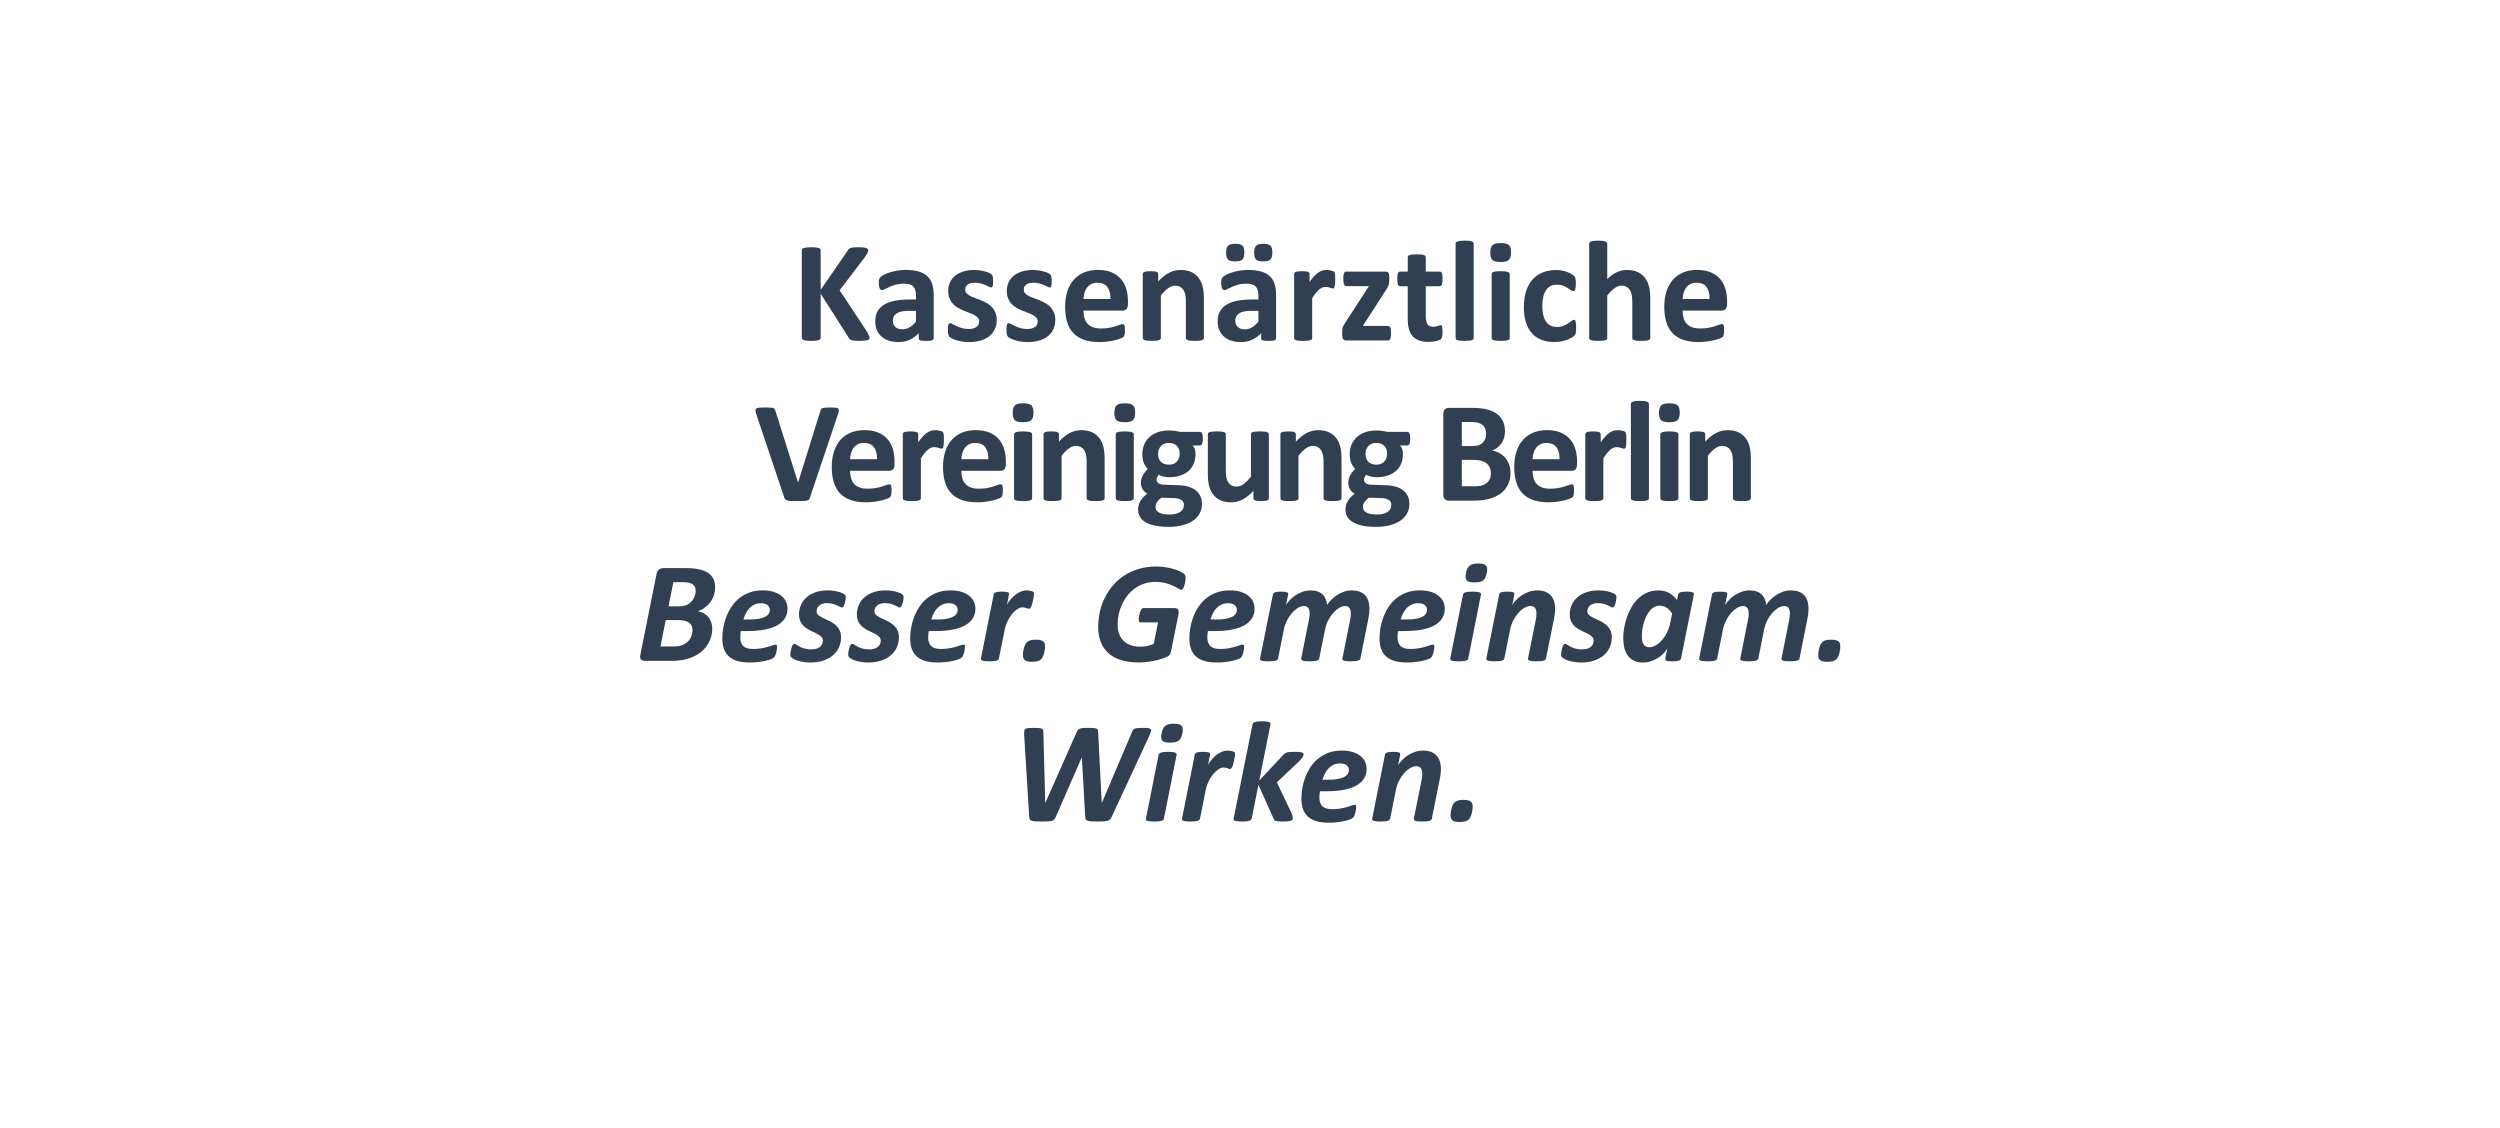
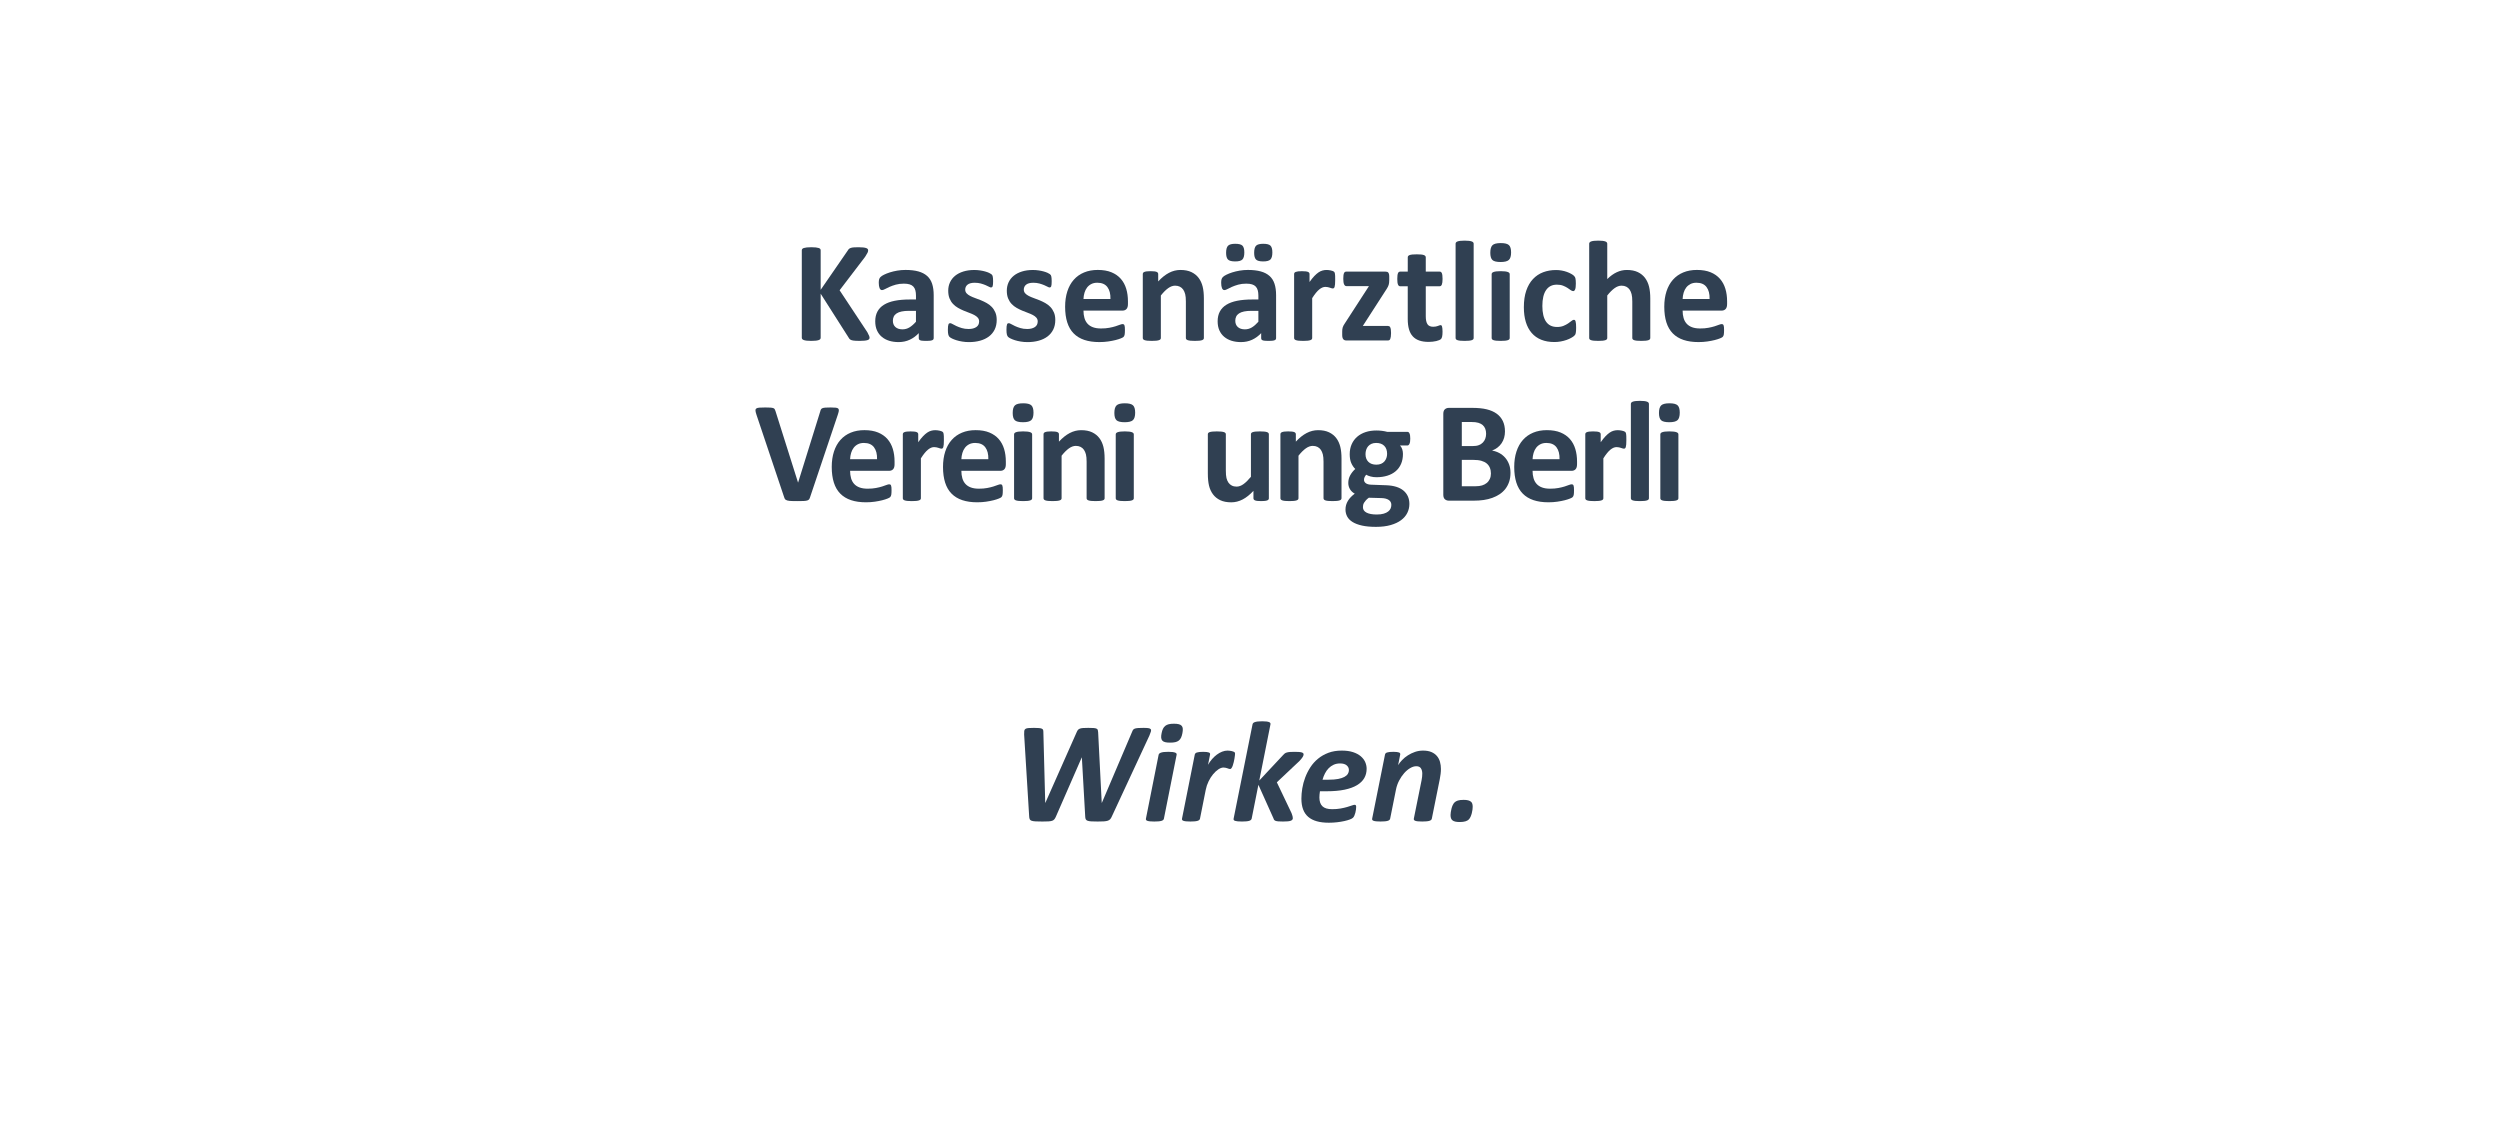
<svg xmlns="http://www.w3.org/2000/svg" xmlns:xlink="http://www.w3.org/1999/xlink" version="1.1" id="Layer_1" x="0px" y="0px" width="374.5px" height="169px" viewBox="0 0 374.5 169" enable-background="new 0 0 374.5 169" xml:space="preserve">
  <g>
    <g>
      <defs>
        <rect id="SVGID_1_" x="66.25" y="31" width="242" height="96" />
      </defs>
      <clipPath id="SVGID_2_">
        <use xlink:href="#SVGID_1_" overflow="visible" />
      </clipPath>
      <g clip-path="url(#SVGID_2_)">
        <g enable-background="new    ">
          <path fill="#304052" d="M130.261,50.581c0,0.079-0.02,0.148-0.059,0.21c-0.04,0.061-0.115,0.11-0.226,0.15      c-0.111,0.039-0.263,0.069-0.457,0.091s-0.437,0.032-0.73,0.032c-0.466,0-0.8-0.018-1.004-0.054s-0.351-0.09-0.44-0.161      c-0.09-0.071-0.16-0.157-0.209-0.258l-4.2-6.596v6.596c0,0.079-0.021,0.146-0.064,0.204s-0.118,0.105-0.226,0.146      c-0.107,0.039-0.251,0.069-0.43,0.091c-0.179,0.021-0.408,0.032-0.688,0.032c-0.272,0-0.5-0.011-0.682-0.032      s-0.328-0.052-0.435-0.091c-0.107-0.04-0.185-0.088-0.231-0.146c-0.047-0.058-0.07-0.125-0.07-0.204V37.497      c0-0.079,0.023-0.146,0.07-0.204c0.046-0.058,0.124-0.104,0.231-0.14s0.252-0.064,0.435-0.086s0.41-0.032,0.682-0.032      c0.279,0,0.508,0.011,0.688,0.032c0.179,0.021,0.322,0.05,0.43,0.086s0.183,0.082,0.226,0.14s0.064,0.125,0.064,0.204v5.919      l4.071-5.908c0.05-0.093,0.111-0.17,0.183-0.23c0.071-0.062,0.165-0.109,0.279-0.146c0.114-0.036,0.261-0.061,0.44-0.075      c0.179-0.015,0.408-0.021,0.688-0.021c0.286,0,0.522,0.011,0.709,0.032c0.186,0.021,0.334,0.052,0.446,0.091      c0.111,0.04,0.188,0.088,0.231,0.146s0.064,0.122,0.064,0.193c0,0.122-0.032,0.247-0.097,0.376s-0.187,0.333-0.365,0.612      l-3.813,4.995l4.157,6.284c0.157,0.294,0.252,0.489,0.285,0.585C130.245,50.447,130.261,50.523,130.261,50.581z" />
          <path fill="#304052" d="M139.865,50.667c0,0.101-0.036,0.179-0.107,0.236c-0.072,0.058-0.185,0.099-0.338,0.124      c-0.154,0.024-0.381,0.037-0.682,0.037c-0.322,0-0.557-0.013-0.704-0.037c-0.147-0.025-0.251-0.066-0.312-0.124      c-0.061-0.058-0.091-0.136-0.091-0.236v-0.763c-0.394,0.423-0.843,0.752-1.348,0.988s-1.065,0.354-1.681,0.354      c-0.509,0-0.976-0.066-1.402-0.198c-0.426-0.133-0.795-0.33-1.106-0.592c-0.312-0.261-0.553-0.585-0.725-0.972      s-0.258-0.838-0.258-1.354c0-0.559,0.109-1.044,0.328-1.456c0.218-0.411,0.544-0.752,0.978-1.02      c0.433-0.27,0.972-0.468,1.617-0.597s1.393-0.193,2.245-0.193h0.935v-0.58c0-0.301-0.031-0.563-0.091-0.79      c-0.061-0.225-0.161-0.413-0.301-0.563s-0.326-0.262-0.559-0.333c-0.233-0.071-0.521-0.107-0.865-0.107      c-0.451,0-0.854,0.05-1.208,0.15s-0.668,0.211-0.94,0.333c-0.272,0.122-0.5,0.232-0.682,0.333s-0.332,0.15-0.446,0.15      c-0.079,0-0.149-0.025-0.209-0.075c-0.061-0.05-0.111-0.122-0.15-0.215c-0.04-0.093-0.07-0.208-0.091-0.344      s-0.032-0.286-0.032-0.451c0-0.222,0.018-0.397,0.054-0.526c0.036-0.129,0.104-0.245,0.204-0.35      c0.1-0.104,0.275-0.218,0.526-0.344c0.25-0.125,0.544-0.241,0.881-0.349c0.336-0.107,0.704-0.195,1.101-0.263      c0.397-0.068,0.807-0.103,1.23-0.103c0.752,0,1.395,0.073,1.928,0.22c0.533,0.147,0.972,0.373,1.316,0.678      c0.344,0.304,0.594,0.696,0.752,1.176c0.157,0.479,0.236,1.049,0.236,1.708V50.667z M137.211,46.563h-1.031      c-0.437,0-0.81,0.032-1.117,0.097c-0.308,0.064-0.559,0.161-0.752,0.29s-0.335,0.284-0.424,0.468      c-0.09,0.182-0.134,0.392-0.134,0.628c0,0.401,0.127,0.716,0.381,0.945c0.254,0.229,0.607,0.344,1.058,0.344      c0.379,0,0.729-0.097,1.047-0.29c0.318-0.193,0.643-0.477,0.972-0.849V46.563z" />
          <path fill="#304052" d="M149.307,47.928c0,0.544-0.102,1.024-0.306,1.439s-0.493,0.763-0.865,1.042      c-0.373,0.279-0.813,0.489-1.321,0.628c-0.509,0.141-1.06,0.21-1.654,0.21c-0.358,0-0.7-0.026-1.026-0.081      c-0.326-0.053-0.618-0.121-0.875-0.203c-0.258-0.083-0.473-0.167-0.645-0.253s-0.297-0.167-0.376-0.241      c-0.079-0.076-0.14-0.193-0.183-0.355c-0.043-0.16-0.064-0.398-0.064-0.714c0-0.208,0.007-0.374,0.021-0.499      c0.014-0.126,0.036-0.227,0.064-0.301c0.028-0.076,0.064-0.126,0.107-0.15c0.043-0.025,0.097-0.038,0.161-0.038      c0.079,0,0.195,0.045,0.349,0.134c0.154,0.09,0.345,0.188,0.575,0.296c0.229,0.107,0.496,0.208,0.8,0.301      c0.304,0.093,0.65,0.14,1.037,0.14c0.243,0,0.46-0.025,0.65-0.075c0.189-0.05,0.354-0.122,0.494-0.215s0.245-0.211,0.317-0.354      c0.071-0.144,0.107-0.308,0.107-0.494c0-0.215-0.066-0.399-0.199-0.553c-0.133-0.154-0.308-0.289-0.526-0.403      c-0.219-0.114-0.466-0.222-0.741-0.322c-0.276-0.101-0.559-0.211-0.849-0.333s-0.573-0.262-0.849-0.419      c-0.276-0.157-0.523-0.351-0.741-0.58c-0.219-0.229-0.394-0.505-0.526-0.827c-0.133-0.322-0.199-0.709-0.199-1.16      c0-0.458,0.089-0.879,0.269-1.262c0.179-0.384,0.437-0.711,0.773-0.983c0.336-0.272,0.747-0.483,1.23-0.634      s1.026-0.226,1.627-0.226c0.301,0,0.592,0.021,0.875,0.064c0.283,0.043,0.539,0.097,0.768,0.161      c0.229,0.064,0.422,0.135,0.58,0.209c0.157,0.076,0.27,0.141,0.338,0.193c0.068,0.055,0.116,0.107,0.145,0.162      c0.028,0.053,0.05,0.117,0.064,0.193c0.014,0.074,0.027,0.168,0.038,0.279c0.011,0.11,0.016,0.248,0.016,0.413      c0,0.193-0.005,0.351-0.016,0.473s-0.029,0.219-0.054,0.29c-0.025,0.071-0.059,0.12-0.102,0.145      c-0.043,0.025-0.093,0.038-0.15,0.038c-0.064,0-0.165-0.038-0.301-0.112c-0.136-0.076-0.306-0.156-0.51-0.242      s-0.44-0.166-0.709-0.242c-0.269-0.074-0.575-0.112-0.918-0.112c-0.244,0-0.455,0.025-0.634,0.075      c-0.179,0.05-0.326,0.122-0.44,0.215c-0.115,0.093-0.201,0.202-0.258,0.328c-0.058,0.125-0.086,0.259-0.086,0.402      c0,0.222,0.068,0.408,0.204,0.559c0.136,0.15,0.315,0.283,0.537,0.397c0.222,0.114,0.474,0.222,0.757,0.322      c0.283,0.101,0.569,0.21,0.859,0.327c0.29,0.119,0.576,0.257,0.859,0.414c0.283,0.157,0.535,0.351,0.757,0.58      c0.222,0.229,0.401,0.503,0.537,0.822C149.239,47.113,149.307,47.491,149.307,47.928z" />
          <path fill="#304052" d="M158.083,47.928c0,0.544-0.102,1.024-0.306,1.439s-0.493,0.763-0.865,1.042      c-0.373,0.279-0.813,0.489-1.321,0.628c-0.509,0.141-1.06,0.21-1.654,0.21c-0.358,0-0.7-0.026-1.026-0.081      c-0.326-0.053-0.618-0.121-0.875-0.203c-0.258-0.083-0.473-0.167-0.645-0.253s-0.297-0.167-0.376-0.241      c-0.079-0.076-0.14-0.193-0.183-0.355c-0.043-0.16-0.064-0.398-0.064-0.714c0-0.208,0.007-0.374,0.021-0.499      c0.014-0.126,0.036-0.227,0.064-0.301c0.028-0.076,0.064-0.126,0.107-0.15c0.043-0.025,0.097-0.038,0.161-0.038      c0.079,0,0.195,0.045,0.349,0.134c0.154,0.09,0.345,0.188,0.575,0.296c0.229,0.107,0.496,0.208,0.8,0.301      c0.304,0.093,0.65,0.14,1.037,0.14c0.243,0,0.46-0.025,0.65-0.075c0.189-0.05,0.354-0.122,0.494-0.215s0.245-0.211,0.317-0.354      c0.071-0.144,0.107-0.308,0.107-0.494c0-0.215-0.066-0.399-0.199-0.553c-0.133-0.154-0.308-0.289-0.526-0.403      c-0.219-0.114-0.466-0.222-0.741-0.322c-0.276-0.101-0.559-0.211-0.849-0.333s-0.573-0.262-0.849-0.419      c-0.276-0.157-0.523-0.351-0.741-0.58c-0.219-0.229-0.394-0.505-0.526-0.827c-0.133-0.322-0.199-0.709-0.199-1.16      c0-0.458,0.089-0.879,0.269-1.262c0.179-0.384,0.437-0.711,0.773-0.983c0.336-0.272,0.747-0.483,1.23-0.634      s1.026-0.226,1.627-0.226c0.301,0,0.592,0.021,0.875,0.064c0.283,0.043,0.539,0.097,0.768,0.161      c0.229,0.064,0.422,0.135,0.58,0.209c0.157,0.076,0.27,0.141,0.338,0.193c0.068,0.055,0.116,0.107,0.145,0.162      c0.028,0.053,0.05,0.117,0.064,0.193c0.014,0.074,0.027,0.168,0.038,0.279c0.011,0.11,0.016,0.248,0.016,0.413      c0,0.193-0.005,0.351-0.016,0.473s-0.029,0.219-0.054,0.29c-0.025,0.071-0.059,0.12-0.102,0.145      c-0.043,0.025-0.093,0.038-0.15,0.038c-0.064,0-0.165-0.038-0.301-0.112c-0.136-0.076-0.306-0.156-0.51-0.242      s-0.44-0.166-0.709-0.242c-0.269-0.074-0.575-0.112-0.918-0.112c-0.244,0-0.455,0.025-0.634,0.075      c-0.179,0.05-0.326,0.122-0.44,0.215c-0.115,0.093-0.201,0.202-0.258,0.328c-0.058,0.125-0.086,0.259-0.086,0.402      c0,0.222,0.068,0.408,0.204,0.559c0.136,0.15,0.315,0.283,0.537,0.397c0.222,0.114,0.474,0.222,0.757,0.322      c0.283,0.101,0.569,0.21,0.859,0.327c0.29,0.119,0.576,0.257,0.859,0.414c0.283,0.157,0.535,0.351,0.757,0.58      c0.222,0.229,0.401,0.503,0.537,0.822C158.015,47.113,158.083,47.491,158.083,47.928z" />
          <path fill="#304052" d="M168.965,45.564c0,0.329-0.074,0.573-0.22,0.73c-0.147,0.157-0.349,0.236-0.607,0.236h-5.833      c0,0.408,0.048,0.779,0.145,1.111c0.097,0.334,0.25,0.616,0.462,0.85c0.211,0.232,0.483,0.409,0.816,0.531      s0.732,0.183,1.198,0.183c0.473,0,0.888-0.034,1.246-0.103c0.358-0.067,0.667-0.143,0.929-0.225      c0.261-0.083,0.478-0.158,0.65-0.227c0.172-0.067,0.312-0.102,0.419-0.102c0.064,0,0.118,0.013,0.161,0.037      c0.043,0.025,0.079,0.07,0.107,0.135c0.028,0.064,0.048,0.156,0.059,0.273c0.011,0.119,0.016,0.268,0.016,0.446      c0,0.157-0.004,0.292-0.011,0.403c-0.007,0.11-0.018,0.205-0.032,0.284c-0.015,0.079-0.036,0.146-0.064,0.198      c-0.029,0.055-0.066,0.106-0.113,0.156c-0.047,0.05-0.174,0.118-0.381,0.204c-0.208,0.086-0.473,0.17-0.795,0.253      c-0.322,0.082-0.691,0.153-1.106,0.215c-0.416,0.061-0.859,0.091-1.332,0.091c-0.853,0-1.599-0.107-2.24-0.322      c-0.641-0.215-1.176-0.541-1.606-0.978s-0.75-0.988-0.961-1.654c-0.211-0.666-0.317-1.446-0.317-2.342      c0-0.853,0.111-1.62,0.333-2.305c0.222-0.684,0.544-1.264,0.967-1.74c0.422-0.476,0.936-0.839,1.542-1.09      c0.605-0.251,1.287-0.376,2.046-0.376c0.802,0,1.488,0.118,2.057,0.354s1.037,0.564,1.402,0.982      c0.365,0.42,0.634,0.915,0.806,1.488s0.258,1.196,0.258,1.869V45.564z M166.344,44.791c0.021-0.759-0.131-1.355-0.457-1.789      c-0.326-0.433-0.829-0.649-1.509-0.649c-0.344,0-0.643,0.064-0.897,0.193c-0.254,0.129-0.466,0.303-0.634,0.521      c-0.168,0.219-0.297,0.477-0.387,0.773c-0.09,0.298-0.142,0.614-0.156,0.951H166.344z" />
          <path fill="#304052" d="M180.341,50.635c0,0.071-0.021,0.135-0.064,0.188c-0.043,0.055-0.115,0.099-0.215,0.135      c-0.101,0.036-0.238,0.062-0.414,0.08c-0.176,0.019-0.392,0.027-0.65,0.027c-0.265,0-0.485-0.009-0.661-0.027      c-0.176-0.018-0.313-0.044-0.414-0.08c-0.101-0.036-0.172-0.08-0.215-0.135c-0.043-0.053-0.064-0.116-0.064-0.188v-5.468      c0-0.466-0.034-0.831-0.102-1.096c-0.068-0.265-0.167-0.492-0.295-0.683c-0.129-0.189-0.295-0.336-0.5-0.439      c-0.204-0.104-0.442-0.156-0.714-0.156c-0.344,0-0.691,0.125-1.042,0.376c-0.351,0.251-0.716,0.616-1.096,1.096v6.37      c0,0.071-0.021,0.135-0.064,0.188c-0.043,0.055-0.117,0.099-0.22,0.135c-0.104,0.036-0.242,0.062-0.414,0.08      c-0.172,0.019-0.391,0.027-0.655,0.027c-0.265,0-0.483-0.009-0.655-0.027c-0.172-0.018-0.31-0.044-0.414-0.08      c-0.104-0.036-0.177-0.08-0.22-0.135c-0.043-0.053-0.064-0.116-0.064-0.188v-9.582c0-0.071,0.018-0.135,0.054-0.188      c0.036-0.055,0.1-0.099,0.193-0.135c0.093-0.036,0.213-0.062,0.36-0.08c0.146-0.019,0.331-0.027,0.553-0.027      c0.229,0,0.419,0.009,0.569,0.027c0.15,0.018,0.267,0.044,0.349,0.08c0.082,0.036,0.141,0.08,0.177,0.135      c0.036,0.053,0.054,0.116,0.054,0.188v1.106c0.53-0.573,1.069-1.003,1.617-1.289s1.119-0.43,1.713-0.43      c0.651,0,1.201,0.107,1.649,0.322c0.447,0.215,0.809,0.507,1.085,0.876c0.275,0.368,0.474,0.8,0.596,1.294      c0.122,0.494,0.183,1.089,0.183,1.783V50.635z" />
          <path fill="#304052" d="M191.158,50.667c0,0.101-0.035,0.179-0.107,0.236c-0.071,0.058-0.184,0.099-0.338,0.124      c-0.154,0.024-0.381,0.037-0.682,0.037c-0.322,0-0.558-0.013-0.704-0.037c-0.147-0.025-0.251-0.066-0.312-0.124      s-0.092-0.136-0.092-0.236v-0.763c-0.394,0.423-0.843,0.752-1.348,0.988s-1.065,0.354-1.681,0.354      c-0.509,0-0.976-0.066-1.402-0.198c-0.426-0.133-0.795-0.33-1.106-0.592c-0.312-0.261-0.553-0.585-0.725-0.972      s-0.258-0.838-0.258-1.354c0-0.559,0.109-1.044,0.328-1.456c0.218-0.411,0.544-0.752,0.978-1.02      c0.433-0.27,0.972-0.468,1.617-0.597s1.393-0.193,2.245-0.193h0.935v-0.58c0-0.301-0.031-0.563-0.092-0.79      c-0.061-0.225-0.161-0.413-0.301-0.563s-0.326-0.262-0.559-0.333c-0.233-0.071-0.521-0.107-0.865-0.107      c-0.451,0-0.854,0.05-1.208,0.15s-0.668,0.211-0.94,0.333c-0.272,0.122-0.5,0.232-0.682,0.333s-0.332,0.15-0.446,0.15      c-0.079,0-0.149-0.025-0.209-0.075c-0.061-0.05-0.111-0.122-0.15-0.215c-0.04-0.093-0.07-0.208-0.091-0.344      s-0.032-0.286-0.032-0.451c0-0.222,0.018-0.397,0.054-0.526c0.036-0.129,0.104-0.245,0.204-0.35      c0.1-0.104,0.275-0.218,0.526-0.344c0.25-0.125,0.544-0.241,0.881-0.349c0.336-0.107,0.704-0.195,1.101-0.263      c0.397-0.068,0.807-0.103,1.23-0.103c0.752,0,1.394,0.073,1.928,0.22c0.533,0.147,0.972,0.373,1.315,0.678      c0.344,0.304,0.595,0.696,0.752,1.176c0.158,0.479,0.236,1.049,0.236,1.708V50.667z M186.4,37.819      c0,0.501-0.095,0.851-0.285,1.048c-0.19,0.196-0.55,0.295-1.08,0.295c-0.537,0-0.899-0.095-1.085-0.285      c-0.187-0.189-0.279-0.524-0.279-1.004c0-0.516,0.097-0.87,0.29-1.063s0.551-0.29,1.074-0.29c0.544,0,0.908,0.095,1.09,0.285      C186.309,36.994,186.4,37.332,186.4,37.819z M188.506,46.563h-1.032c-0.437,0-0.81,0.032-1.117,0.097      c-0.308,0.064-0.559,0.161-0.752,0.29s-0.335,0.284-0.424,0.468c-0.09,0.182-0.134,0.392-0.134,0.628      c0,0.401,0.127,0.716,0.381,0.945c0.254,0.229,0.607,0.344,1.058,0.344c0.379,0,0.729-0.097,1.047-0.29      c0.318-0.193,0.643-0.477,0.973-0.849V46.563z M190.6,37.819c0,0.501-0.095,0.851-0.284,1.048      c-0.19,0.196-0.554,0.295-1.091,0.295c-0.529,0-0.888-0.095-1.074-0.285c-0.186-0.189-0.279-0.524-0.279-1.004      c0-0.516,0.096-0.87,0.285-1.063s0.549-0.29,1.08-0.29c0.537,0,0.898,0.095,1.084,0.285      C190.507,36.994,190.6,37.332,190.6,37.819z" />
          <path fill="#304052" d="M200.01,41.944c0,0.258-0.007,0.469-0.021,0.634c-0.014,0.165-0.035,0.294-0.064,0.387      c-0.028,0.093-0.066,0.157-0.112,0.193c-0.047,0.036-0.106,0.054-0.177,0.054c-0.059,0-0.123-0.013-0.193-0.038      c-0.072-0.024-0.152-0.052-0.242-0.08s-0.188-0.056-0.295-0.08c-0.107-0.025-0.227-0.038-0.355-0.038      c-0.15,0-0.301,0.03-0.451,0.091c-0.15,0.062-0.306,0.156-0.467,0.285s-0.33,0.301-0.505,0.516      c-0.176,0.215-0.364,0.479-0.563,0.795v5.973c0,0.071-0.021,0.135-0.064,0.188c-0.043,0.055-0.117,0.099-0.221,0.135      s-0.242,0.062-0.414,0.08c-0.172,0.019-0.391,0.027-0.654,0.027c-0.266,0-0.484-0.009-0.656-0.027      c-0.172-0.018-0.31-0.044-0.413-0.08c-0.104-0.036-0.177-0.08-0.22-0.135c-0.043-0.053-0.064-0.116-0.064-0.188v-9.582      c0-0.071,0.018-0.135,0.053-0.188c0.036-0.055,0.101-0.099,0.193-0.135c0.094-0.036,0.213-0.062,0.36-0.08      c0.146-0.019,0.331-0.027,0.554-0.027c0.229,0,0.418,0.009,0.568,0.027c0.15,0.018,0.268,0.044,0.35,0.08      s0.141,0.08,0.178,0.135c0.035,0.053,0.053,0.116,0.053,0.188v1.192c0.251-0.358,0.487-0.653,0.709-0.886      c0.223-0.233,0.434-0.418,0.635-0.554c0.199-0.136,0.4-0.231,0.602-0.284c0.199-0.055,0.4-0.081,0.602-0.081      c0.092,0,0.193,0.005,0.301,0.017c0.107,0.01,0.218,0.028,0.332,0.053c0.115,0.025,0.215,0.055,0.301,0.086      c0.086,0.033,0.148,0.066,0.188,0.103c0.039,0.036,0.067,0.075,0.086,0.118c0.018,0.043,0.034,0.102,0.048,0.178      c0.015,0.074,0.025,0.188,0.033,0.338C200.006,41.482,200.01,41.687,200.01,41.944z" />
          <path fill="#304052" d="M208.379,49.894c0,0.208-0.012,0.385-0.033,0.532c-0.021,0.146-0.05,0.263-0.086,0.349      c-0.035,0.086-0.082,0.146-0.139,0.177c-0.059,0.033-0.123,0.049-0.193,0.049h-6.264c-0.193,0-0.342-0.064-0.445-0.193      s-0.156-0.34-0.156-0.634v-0.494c0-0.129,0.006-0.245,0.017-0.349c0.011-0.104,0.032-0.205,0.064-0.301      c0.032-0.098,0.075-0.195,0.129-0.296s0.124-0.211,0.21-0.333l3.588-5.543h-3.395c-0.137,0-0.246-0.086-0.328-0.258      s-0.123-0.447-0.123-0.827c0-0.208,0.008-0.382,0.026-0.521c0.018-0.141,0.044-0.251,0.081-0.334      c0.035-0.082,0.082-0.141,0.139-0.177c0.058-0.036,0.125-0.054,0.205-0.054h5.854c0.101,0,0.187,0.011,0.258,0.032      c0.072,0.021,0.131,0.061,0.178,0.118s0.082,0.136,0.107,0.236s0.037,0.226,0.037,0.376v0.526c0,0.144-0.007,0.271-0.021,0.381      c-0.014,0.111-0.035,0.217-0.064,0.317c-0.028,0.101-0.069,0.2-0.123,0.301s-0.117,0.208-0.188,0.322l-3.566,5.532h3.781      c0.064,0,0.125,0.015,0.182,0.043c0.058,0.028,0.105,0.082,0.146,0.161c0.039,0.079,0.069,0.188,0.091,0.327      C208.367,49.502,208.379,49.679,208.379,49.894z" />
          <path fill="#304052" d="M216.092,49.689c0,0.315-0.021,0.557-0.06,0.725c-0.04,0.169-0.091,0.287-0.155,0.355      c-0.064,0.067-0.16,0.129-0.285,0.182c-0.125,0.055-0.272,0.101-0.44,0.141c-0.169,0.039-0.351,0.069-0.548,0.091      s-0.396,0.032-0.596,0.032c-0.537,0-1.004-0.068-1.396-0.204c-0.395-0.136-0.721-0.346-0.979-0.628      c-0.258-0.283-0.447-0.64-0.568-1.069c-0.123-0.43-0.184-0.938-0.184-1.525v-4.909h-1.148c-0.137,0-0.24-0.084-0.312-0.252      c-0.071-0.169-0.107-0.45-0.107-0.844c0-0.208,0.01-0.383,0.027-0.526s0.045-0.256,0.08-0.339      c0.036-0.082,0.081-0.141,0.135-0.177s0.116-0.054,0.188-0.054h1.139V38.55c0-0.071,0.02-0.136,0.06-0.193      c0.039-0.058,0.11-0.105,0.215-0.146c0.104-0.039,0.243-0.067,0.419-0.086c0.176-0.018,0.393-0.026,0.65-0.026      c0.264,0,0.484,0.009,0.66,0.026c0.176,0.019,0.312,0.047,0.414,0.086c0.1,0.04,0.172,0.088,0.215,0.146      s0.064,0.122,0.064,0.193v2.138h2.084c0.07,0,0.134,0.018,0.188,0.054s0.098,0.095,0.135,0.177      c0.035,0.083,0.062,0.195,0.08,0.339s0.027,0.318,0.027,0.526c0,0.394-0.037,0.675-0.107,0.844      c-0.072,0.168-0.176,0.252-0.312,0.252h-2.094v4.501c0,0.522,0.082,0.915,0.246,1.177c0.165,0.261,0.459,0.392,0.881,0.392      c0.144,0,0.272-0.013,0.387-0.038c0.115-0.024,0.217-0.053,0.307-0.086c0.09-0.031,0.164-0.061,0.226-0.086      c0.061-0.024,0.116-0.037,0.167-0.037c0.043,0,0.084,0.013,0.123,0.037c0.039,0.025,0.07,0.076,0.092,0.15      c0.021,0.076,0.041,0.178,0.059,0.307S216.092,49.489,216.092,49.689z" />
          <path fill="#304052" d="M220.754,50.635c0,0.071-0.021,0.135-0.064,0.188c-0.043,0.055-0.117,0.099-0.221,0.135      s-0.242,0.062-0.414,0.08c-0.172,0.019-0.391,0.027-0.654,0.027c-0.266,0-0.484-0.009-0.656-0.027      c-0.172-0.018-0.31-0.044-0.413-0.08c-0.104-0.036-0.177-0.08-0.22-0.135c-0.043-0.053-0.064-0.116-0.064-0.188V36.509      c0-0.071,0.021-0.136,0.064-0.193s0.115-0.105,0.22-0.146c0.104-0.039,0.241-0.069,0.413-0.091s0.391-0.032,0.656-0.032      c0.264,0,0.482,0.011,0.654,0.032s0.311,0.052,0.414,0.091c0.104,0.04,0.178,0.088,0.221,0.146s0.064,0.122,0.064,0.193V50.635z      " />
          <path fill="#304052" d="M226.361,37.809c0,0.544-0.111,0.92-0.334,1.128c-0.222,0.208-0.633,0.312-1.234,0.312      c-0.609,0-1.02-0.101-1.23-0.301s-0.316-0.562-0.316-1.085c0-0.544,0.108-0.922,0.327-1.134      c0.218-0.211,0.632-0.316,1.241-0.316c0.602,0,1.01,0.102,1.225,0.307C226.254,36.922,226.361,37.286,226.361,37.809z       M226.156,50.635c0,0.071-0.021,0.135-0.064,0.188c-0.043,0.055-0.116,0.099-0.22,0.135c-0.104,0.036-0.241,0.062-0.413,0.08      c-0.172,0.019-0.391,0.027-0.656,0.027c-0.265,0-0.482-0.009-0.654-0.027c-0.172-0.018-0.311-0.044-0.414-0.08      s-0.178-0.08-0.221-0.135c-0.043-0.053-0.064-0.116-0.064-0.188v-9.561c0-0.071,0.021-0.135,0.064-0.188      c0.043-0.055,0.117-0.101,0.221-0.141c0.104-0.039,0.242-0.069,0.414-0.091s0.39-0.032,0.654-0.032      c0.266,0,0.484,0.011,0.656,0.032s0.309,0.052,0.413,0.091c0.104,0.04,0.177,0.086,0.22,0.141      c0.043,0.053,0.064,0.116,0.064,0.188V50.635z" />
          <path fill="#304052" d="M236.104,49.109c0,0.187-0.005,0.342-0.016,0.467c-0.011,0.126-0.025,0.231-0.043,0.317      s-0.039,0.155-0.064,0.21c-0.025,0.053-0.08,0.121-0.166,0.203c-0.086,0.083-0.233,0.184-0.441,0.301      c-0.207,0.119-0.443,0.225-0.709,0.317c-0.265,0.093-0.553,0.168-0.864,0.226s-0.632,0.086-0.962,0.086      c-0.737,0-1.391-0.114-1.96-0.344s-1.048-0.567-1.435-1.016c-0.387-0.447-0.678-0.993-0.875-1.638s-0.295-1.382-0.295-2.213      c0-0.96,0.119-1.788,0.359-2.487c0.24-0.697,0.574-1.276,1.004-1.734s0.938-0.799,1.525-1.021      c0.588-0.222,1.232-0.333,1.934-0.333c0.287,0,0.568,0.025,0.844,0.075s0.533,0.118,0.773,0.204s0.455,0.183,0.645,0.29      s0.324,0.2,0.402,0.279c0.079,0.079,0.135,0.146,0.167,0.198c0.032,0.055,0.058,0.124,0.075,0.21s0.032,0.191,0.043,0.317      c0.011,0.125,0.016,0.277,0.016,0.456c0,0.415-0.035,0.707-0.107,0.876c-0.071,0.168-0.164,0.252-0.279,0.252      c-0.121,0-0.25-0.05-0.387-0.15c-0.136-0.101-0.297-0.211-0.482-0.333c-0.188-0.122-0.408-0.232-0.666-0.333      s-0.566-0.15-0.924-0.15c-0.703,0-1.24,0.271-1.611,0.811c-0.373,0.541-0.559,1.334-0.559,2.38c0,0.516,0.046,0.971,0.139,1.364      c0.094,0.394,0.231,0.724,0.414,0.988s0.412,0.464,0.688,0.596c0.275,0.133,0.596,0.199,0.961,0.199      c0.373,0,0.693-0.056,0.962-0.166c0.269-0.111,0.503-0.235,0.704-0.371c0.199-0.136,0.368-0.26,0.504-0.371      c0.137-0.11,0.251-0.166,0.344-0.166c0.064,0,0.119,0.018,0.162,0.054s0.076,0.103,0.102,0.198      c0.025,0.098,0.045,0.221,0.059,0.371C236.097,48.68,236.104,48.873,236.104,49.109z" />
          <path fill="#304052" d="M247.211,50.635c0,0.071-0.021,0.135-0.064,0.188c-0.043,0.055-0.114,0.099-0.215,0.135      c-0.1,0.036-0.238,0.062-0.413,0.08c-0.176,0.019-0.392,0.027-0.649,0.027c-0.266,0-0.486-0.009-0.661-0.027      c-0.176-0.018-0.313-0.044-0.413-0.08c-0.102-0.036-0.172-0.08-0.215-0.135c-0.043-0.053-0.064-0.116-0.064-0.188v-5.468      c0-0.466-0.035-0.831-0.103-1.096c-0.068-0.265-0.167-0.492-0.296-0.683c-0.129-0.189-0.295-0.336-0.499-0.439      c-0.204-0.104-0.442-0.156-0.714-0.156c-0.344,0-0.691,0.125-1.043,0.376c-0.351,0.251-0.716,0.616-1.096,1.096v6.37      c0,0.071-0.021,0.135-0.064,0.188c-0.043,0.055-0.116,0.099-0.22,0.135c-0.104,0.036-0.241,0.062-0.413,0.08      c-0.172,0.019-0.391,0.027-0.656,0.027c-0.265,0-0.482-0.009-0.654-0.027c-0.172-0.018-0.311-0.044-0.414-0.08      s-0.178-0.08-0.221-0.135c-0.043-0.053-0.064-0.116-0.064-0.188V36.509c0-0.071,0.021-0.136,0.064-0.193      s0.117-0.105,0.221-0.146c0.104-0.039,0.242-0.069,0.414-0.091s0.39-0.032,0.654-0.032c0.266,0,0.484,0.011,0.656,0.032      s0.309,0.052,0.413,0.091c0.104,0.04,0.177,0.088,0.22,0.146s0.064,0.122,0.064,0.193v5.296c0.466-0.458,0.94-0.801,1.424-1.025      c0.483-0.227,0.986-0.339,1.51-0.339c0.65,0,1.201,0.107,1.648,0.322s0.809,0.509,1.085,0.881      c0.275,0.372,0.474,0.808,0.597,1.306c0.121,0.497,0.182,1.101,0.182,1.81V50.635z" />
          <path fill="#304052" d="M258.717,45.564c0,0.329-0.074,0.573-0.221,0.73s-0.35,0.236-0.607,0.236h-5.832      c0,0.408,0.048,0.779,0.145,1.111c0.097,0.334,0.25,0.616,0.462,0.85c0.211,0.232,0.483,0.409,0.816,0.531      s0.731,0.183,1.198,0.183c0.473,0,0.887-0.034,1.246-0.103c0.357-0.067,0.667-0.143,0.929-0.225      c0.261-0.083,0.478-0.158,0.649-0.227c0.172-0.067,0.312-0.102,0.42-0.102c0.064,0,0.117,0.013,0.16,0.037      c0.043,0.025,0.079,0.07,0.107,0.135c0.029,0.064,0.049,0.156,0.06,0.273c0.011,0.119,0.017,0.268,0.017,0.446      c0,0.157-0.004,0.292-0.012,0.403c-0.007,0.11-0.018,0.205-0.031,0.284c-0.016,0.079-0.037,0.146-0.064,0.198      c-0.029,0.055-0.066,0.106-0.113,0.156s-0.174,0.118-0.381,0.204c-0.209,0.086-0.473,0.17-0.795,0.253      c-0.322,0.082-0.691,0.153-1.107,0.215c-0.415,0.061-0.859,0.091-1.332,0.091c-0.852,0-1.599-0.107-2.239-0.322      c-0.642-0.215-1.177-0.541-1.606-0.978s-0.75-0.988-0.961-1.654s-0.316-1.446-0.316-2.342c0-0.853,0.11-1.62,0.332-2.305      c0.223-0.684,0.545-1.264,0.967-1.74c0.423-0.476,0.937-0.839,1.542-1.09c0.604-0.251,1.287-0.376,2.046-0.376      c0.803,0,1.488,0.118,2.058,0.354s1.036,0.564,1.401,0.982c0.365,0.42,0.635,0.915,0.807,1.488s0.258,1.196,0.258,1.869V45.564z       M256.096,44.791c0.021-0.759-0.131-1.355-0.457-1.789c-0.326-0.433-0.829-0.649-1.51-0.649c-0.344,0-0.643,0.064-0.896,0.193      s-0.466,0.303-0.634,0.521c-0.169,0.219-0.298,0.477-0.387,0.773c-0.09,0.298-0.142,0.614-0.155,0.951H256.096z" />
        </g>
      </g>
    </g>
    <g>
      <defs>
        <rect id="SVGID_3_" x="66.25" y="31" width="242" height="96" />
      </defs>
      <clipPath id="SVGID_4_">
        <use xlink:href="#SVGID_3_" overflow="visible" />
      </clipPath>
      <g clip-path="url(#SVGID_4_)">
        <g enable-background="new    ">
          <path fill="#304052" d="M121.341,74.506c-0.036,0.122-0.083,0.221-0.14,0.295c-0.058,0.076-0.15,0.133-0.279,0.172      c-0.129,0.04-0.305,0.064-0.526,0.076c-0.222,0.01-0.512,0.016-0.87,0.016c-0.287,0-0.532-0.002-0.736-0.006      c-0.204-0.003-0.378-0.012-0.521-0.026c-0.144-0.015-0.26-0.036-0.349-0.064c-0.09-0.028-0.165-0.064-0.226-0.107      c-0.061-0.043-0.107-0.095-0.14-0.155c-0.032-0.062-0.063-0.139-0.091-0.231l-4.136-12.321      c-0.086-0.258-0.138-0.462-0.156-0.612c-0.018-0.15,0.018-0.263,0.107-0.339c0.089-0.074,0.242-0.121,0.457-0.139      c0.215-0.019,0.516-0.027,0.902-0.027c0.329,0,0.587,0.007,0.773,0.021c0.186,0.015,0.329,0.039,0.43,0.075      c0.1,0.036,0.17,0.09,0.209,0.161c0.039,0.071,0.077,0.161,0.113,0.269l3.384,10.721h0.011l3.319-10.667      c0.028-0.122,0.064-0.221,0.107-0.295c0.043-0.076,0.116-0.135,0.22-0.178c0.104-0.043,0.252-0.071,0.446-0.086      s0.458-0.021,0.795-0.021c0.329,0,0.585,0.011,0.768,0.032s0.308,0.073,0.376,0.155c0.068,0.083,0.089,0.199,0.064,0.35      c-0.025,0.15-0.081,0.351-0.167,0.602L121.341,74.506z" />
          <path fill="#304052" d="M134.004,69.564c0,0.329-0.074,0.573-0.22,0.73c-0.147,0.157-0.349,0.236-0.607,0.236h-5.833      c0,0.408,0.048,0.779,0.145,1.111c0.097,0.334,0.25,0.616,0.462,0.85c0.211,0.232,0.483,0.409,0.816,0.531      s0.732,0.183,1.198,0.183c0.473,0,0.888-0.034,1.246-0.103c0.358-0.067,0.667-0.143,0.929-0.225      c0.261-0.083,0.478-0.158,0.65-0.227c0.172-0.067,0.312-0.102,0.419-0.102c0.064,0,0.118,0.013,0.161,0.037      c0.043,0.025,0.079,0.07,0.107,0.135c0.028,0.064,0.048,0.156,0.059,0.273c0.011,0.119,0.016,0.268,0.016,0.446      c0,0.157-0.004,0.292-0.011,0.403c-0.007,0.11-0.018,0.205-0.032,0.284c-0.015,0.079-0.036,0.146-0.064,0.198      c-0.029,0.055-0.066,0.106-0.113,0.156c-0.047,0.05-0.174,0.118-0.381,0.204c-0.208,0.086-0.473,0.17-0.795,0.253      c-0.322,0.082-0.691,0.153-1.106,0.215c-0.416,0.061-0.859,0.091-1.332,0.091c-0.853,0-1.599-0.107-2.24-0.322      c-0.641-0.215-1.176-0.541-1.606-0.978s-0.75-0.988-0.961-1.654c-0.211-0.666-0.317-1.446-0.317-2.342      c0-0.853,0.111-1.62,0.333-2.305c0.222-0.684,0.544-1.264,0.967-1.74c0.422-0.476,0.936-0.839,1.542-1.09      c0.605-0.251,1.287-0.376,2.046-0.376c0.802,0,1.488,0.118,2.057,0.354s1.037,0.564,1.402,0.982      c0.365,0.42,0.634,0.915,0.806,1.488s0.258,1.196,0.258,1.869V69.564z M131.383,68.791c0.021-0.759-0.131-1.355-0.457-1.789      c-0.326-0.433-0.829-0.649-1.509-0.649c-0.344,0-0.643,0.064-0.897,0.193c-0.254,0.129-0.466,0.303-0.634,0.521      c-0.168,0.219-0.297,0.477-0.387,0.773c-0.09,0.298-0.142,0.614-0.156,0.951H131.383z" />
          <path fill="#304052" d="M141.394,65.944c0,0.258-0.007,0.469-0.021,0.634c-0.015,0.165-0.036,0.294-0.064,0.387      c-0.029,0.093-0.066,0.157-0.113,0.193c-0.047,0.036-0.106,0.054-0.177,0.054c-0.058,0-0.122-0.013-0.193-0.038      c-0.072-0.024-0.152-0.052-0.242-0.08c-0.09-0.028-0.188-0.056-0.295-0.08c-0.107-0.025-0.226-0.038-0.354-0.038      c-0.15,0-0.301,0.03-0.451,0.091c-0.15,0.062-0.306,0.156-0.467,0.285s-0.33,0.301-0.505,0.516      c-0.176,0.215-0.364,0.479-0.564,0.795v5.973c0,0.071-0.021,0.135-0.064,0.188c-0.043,0.055-0.117,0.099-0.22,0.135      c-0.104,0.036-0.242,0.062-0.414,0.08c-0.172,0.019-0.391,0.027-0.655,0.027c-0.265,0-0.483-0.009-0.655-0.027      c-0.172-0.018-0.31-0.044-0.414-0.08c-0.104-0.036-0.177-0.08-0.22-0.135c-0.043-0.053-0.064-0.116-0.064-0.188v-9.582      c0-0.071,0.018-0.135,0.054-0.188c0.036-0.055,0.1-0.099,0.193-0.135c0.093-0.036,0.213-0.062,0.36-0.08      c0.146-0.019,0.331-0.027,0.553-0.027c0.229,0,0.419,0.009,0.569,0.027c0.15,0.018,0.267,0.044,0.349,0.08      c0.082,0.036,0.141,0.08,0.177,0.135c0.036,0.053,0.054,0.116,0.054,0.188v1.192c0.25-0.358,0.487-0.653,0.709-0.886      c0.222-0.233,0.433-0.418,0.634-0.554c0.2-0.136,0.401-0.231,0.602-0.284c0.2-0.055,0.401-0.081,0.602-0.081      c0.093,0,0.193,0.005,0.301,0.017c0.107,0.01,0.218,0.028,0.333,0.053c0.114,0.025,0.215,0.055,0.301,0.086      c0.086,0.033,0.148,0.066,0.188,0.103c0.039,0.036,0.068,0.075,0.086,0.118c0.018,0.043,0.034,0.102,0.048,0.178      c0.014,0.074,0.025,0.188,0.032,0.338C141.39,65.482,141.394,65.687,141.394,65.944z" />
          <path fill="#304052" d="M150.673,69.564c0,0.329-0.074,0.573-0.22,0.73c-0.147,0.157-0.349,0.236-0.607,0.236h-5.833      c0,0.408,0.048,0.779,0.145,1.111c0.097,0.334,0.25,0.616,0.462,0.85c0.211,0.232,0.483,0.409,0.816,0.531      s0.732,0.183,1.198,0.183c0.473,0,0.888-0.034,1.246-0.103c0.358-0.067,0.667-0.143,0.929-0.225      c0.261-0.083,0.478-0.158,0.65-0.227c0.172-0.067,0.312-0.102,0.419-0.102c0.064,0,0.118,0.013,0.161,0.037      c0.043,0.025,0.079,0.07,0.107,0.135c0.028,0.064,0.048,0.156,0.059,0.273c0.011,0.119,0.016,0.268,0.016,0.446      c0,0.157-0.004,0.292-0.011,0.403c-0.007,0.11-0.018,0.205-0.032,0.284c-0.015,0.079-0.036,0.146-0.064,0.198      c-0.029,0.055-0.066,0.106-0.113,0.156c-0.047,0.05-0.174,0.118-0.381,0.204c-0.208,0.086-0.473,0.17-0.795,0.253      c-0.322,0.082-0.691,0.153-1.106,0.215c-0.416,0.061-0.859,0.091-1.332,0.091c-0.853,0-1.599-0.107-2.24-0.322      c-0.641-0.215-1.176-0.541-1.606-0.978s-0.75-0.988-0.961-1.654c-0.211-0.666-0.317-1.446-0.317-2.342      c0-0.853,0.111-1.62,0.333-2.305c0.222-0.684,0.544-1.264,0.967-1.74c0.422-0.476,0.936-0.839,1.542-1.09      c0.605-0.251,1.287-0.376,2.046-0.376c0.802,0,1.488,0.118,2.057,0.354s1.037,0.564,1.402,0.982      c0.365,0.42,0.634,0.915,0.806,1.488s0.258,1.196,0.258,1.869V69.564z M148.052,68.791c0.021-0.759-0.131-1.355-0.457-1.789      c-0.326-0.433-0.829-0.649-1.509-0.649c-0.344,0-0.643,0.064-0.897,0.193c-0.254,0.129-0.466,0.303-0.634,0.521      c-0.168,0.219-0.297,0.477-0.387,0.773c-0.09,0.298-0.142,0.614-0.156,0.951H148.052z" />
          <path fill="#304052" d="M154.818,61.809c0,0.544-0.111,0.92-0.333,1.128c-0.222,0.208-0.634,0.312-1.235,0.312      c-0.609,0-1.019-0.101-1.23-0.301c-0.211-0.2-0.317-0.562-0.317-1.085c0-0.544,0.109-0.922,0.328-1.134      c0.218-0.211,0.632-0.316,1.241-0.316c0.602,0,1.01,0.102,1.225,0.307C154.71,60.922,154.818,61.286,154.818,61.809z       M154.614,74.635c0,0.071-0.021,0.135-0.064,0.188c-0.043,0.055-0.117,0.099-0.22,0.135c-0.104,0.036-0.242,0.062-0.414,0.08      c-0.172,0.019-0.391,0.027-0.655,0.027c-0.265,0-0.483-0.009-0.655-0.027c-0.172-0.018-0.31-0.044-0.414-0.08      c-0.104-0.036-0.177-0.08-0.22-0.135c-0.043-0.053-0.064-0.116-0.064-0.188v-9.561c0-0.071,0.021-0.135,0.064-0.188      c0.043-0.055,0.116-0.101,0.22-0.141c0.104-0.039,0.242-0.069,0.414-0.091s0.39-0.032,0.655-0.032      c0.265,0,0.483,0.011,0.655,0.032s0.31,0.052,0.414,0.091c0.104,0.04,0.177,0.086,0.22,0.141      c0.043,0.053,0.064,0.116,0.064,0.188V74.635z" />
          <path fill="#304052" d="M165.472,74.635c0,0.071-0.021,0.135-0.064,0.188c-0.043,0.055-0.115,0.099-0.215,0.135      c-0.101,0.036-0.238,0.062-0.414,0.08c-0.176,0.019-0.392,0.027-0.65,0.027c-0.265,0-0.485-0.009-0.661-0.027      c-0.176-0.018-0.313-0.044-0.414-0.08c-0.101-0.036-0.172-0.08-0.215-0.135c-0.043-0.053-0.064-0.116-0.064-0.188v-5.468      c0-0.466-0.034-0.831-0.102-1.096c-0.068-0.265-0.167-0.492-0.295-0.683c-0.129-0.189-0.295-0.336-0.5-0.439      c-0.204-0.104-0.442-0.156-0.714-0.156c-0.344,0-0.691,0.125-1.042,0.376c-0.351,0.251-0.716,0.616-1.096,1.096v6.37      c0,0.071-0.021,0.135-0.064,0.188c-0.043,0.055-0.117,0.099-0.22,0.135c-0.104,0.036-0.242,0.062-0.414,0.08      c-0.172,0.019-0.391,0.027-0.655,0.027c-0.265,0-0.483-0.009-0.655-0.027c-0.172-0.018-0.31-0.044-0.414-0.08      c-0.104-0.036-0.177-0.08-0.22-0.135c-0.043-0.053-0.064-0.116-0.064-0.188v-9.582c0-0.071,0.018-0.135,0.054-0.188      c0.036-0.055,0.1-0.099,0.193-0.135c0.093-0.036,0.213-0.062,0.36-0.08c0.146-0.019,0.331-0.027,0.553-0.027      c0.229,0,0.419,0.009,0.569,0.027c0.15,0.018,0.267,0.044,0.349,0.08c0.082,0.036,0.141,0.08,0.177,0.135      c0.036,0.053,0.054,0.116,0.054,0.188v1.106c0.53-0.573,1.069-1.003,1.617-1.289s1.119-0.43,1.713-0.43      c0.651,0,1.201,0.107,1.649,0.322c0.447,0.215,0.809,0.507,1.085,0.876c0.275,0.368,0.474,0.8,0.596,1.294      c0.122,0.494,0.183,1.089,0.183,1.783V74.635z" />
          <path fill="#304052" d="M170.047,61.809c0,0.544-0.111,0.92-0.333,1.128c-0.222,0.208-0.634,0.312-1.235,0.312      c-0.609,0-1.019-0.101-1.23-0.301c-0.211-0.2-0.317-0.562-0.317-1.085c0-0.544,0.109-0.922,0.328-1.134      c0.218-0.211,0.632-0.316,1.241-0.316c0.602,0,1.01,0.102,1.225,0.307C169.939,60.922,170.047,61.286,170.047,61.809z       M169.843,74.635c0,0.071-0.021,0.135-0.064,0.188c-0.043,0.055-0.117,0.099-0.22,0.135c-0.104,0.036-0.242,0.062-0.414,0.08      c-0.172,0.019-0.391,0.027-0.655,0.027c-0.265,0-0.483-0.009-0.655-0.027c-0.172-0.018-0.31-0.044-0.414-0.08      c-0.104-0.036-0.177-0.08-0.22-0.135c-0.043-0.053-0.064-0.116-0.064-0.188v-9.561c0-0.071,0.021-0.135,0.064-0.188      c0.043-0.055,0.116-0.101,0.22-0.141c0.104-0.039,0.242-0.069,0.414-0.091s0.39-0.032,0.655-0.032      c0.265,0,0.483,0.011,0.655,0.032s0.31,0.052,0.414,0.091c0.104,0.04,0.177,0.086,0.22,0.141      c0.043,0.053,0.064,0.116,0.064,0.188V74.635z" />
-           <path fill="#304052" d="M180.186,65.719c0,0.344-0.04,0.598-0.118,0.763c-0.079,0.165-0.176,0.247-0.29,0.247h-1.128      c0.157,0.172,0.27,0.367,0.338,0.586c0.068,0.218,0.102,0.445,0.102,0.682c0,0.559-0.093,1.055-0.279,1.488      c-0.187,0.433-0.453,0.798-0.8,1.096c-0.348,0.297-0.767,0.522-1.257,0.676c-0.491,0.154-1.037,0.231-1.638,0.231      c-0.308,0-0.602-0.038-0.881-0.112c-0.279-0.076-0.494-0.163-0.645-0.264c-0.086,0.093-0.163,0.204-0.231,0.333      c-0.068,0.129-0.102,0.272-0.102,0.43c0,0.208,0.091,0.378,0.274,0.511c0.183,0.132,0.438,0.205,0.768,0.22l2.331,0.086      c0.544,0.021,1.029,0.099,1.456,0.231c0.426,0.132,0.784,0.318,1.074,0.559c0.29,0.239,0.512,0.527,0.666,0.864      c0.154,0.337,0.231,0.72,0.231,1.149c0,0.473-0.104,0.918-0.312,1.338c-0.208,0.418-0.52,0.782-0.935,1.09      c-0.416,0.308-0.937,0.552-1.563,0.73c-0.627,0.179-1.359,0.269-2.197,0.269c-0.816,0-1.513-0.064-2.089-0.193      c-0.577-0.129-1.049-0.308-1.418-0.537c-0.369-0.229-0.638-0.503-0.806-0.821c-0.168-0.319-0.252-0.668-0.252-1.048      c0-0.236,0.03-0.462,0.091-0.677c0.061-0.215,0.15-0.421,0.269-0.617c0.118-0.197,0.263-0.386,0.435-0.564      s0.369-0.351,0.591-0.516c-0.308-0.165-0.546-0.389-0.714-0.672c-0.168-0.282-0.252-0.592-0.252-0.929      c0-0.423,0.097-0.808,0.29-1.155c0.193-0.347,0.444-0.66,0.752-0.939c-0.251-0.251-0.451-0.552-0.602-0.902      s-0.226-0.788-0.226-1.311c0-0.559,0.098-1.059,0.295-1.498c0.197-0.441,0.471-0.813,0.822-1.117      c0.351-0.305,0.77-0.537,1.257-0.699c0.487-0.16,1.024-0.241,1.611-0.241c0.301,0,0.589,0.018,0.865,0.054      c0.275,0.036,0.532,0.086,0.768,0.15h3.04c0.122,0,0.22,0.079,0.295,0.236S180.186,65.347,180.186,65.719z M177.35,75.634      c0-0.322-0.129-0.569-0.387-0.741s-0.612-0.265-1.063-0.279l-1.923-0.054c-0.187,0.136-0.335,0.267-0.446,0.392      c-0.111,0.126-0.201,0.246-0.269,0.36c-0.068,0.114-0.113,0.226-0.134,0.333s-0.032,0.219-0.032,0.333      c0,0.358,0.181,0.63,0.542,0.816c0.361,0.187,0.872,0.279,1.531,0.279c0.408,0,0.752-0.041,1.031-0.124      c0.279-0.082,0.505-0.191,0.677-0.327s0.293-0.288,0.365-0.456C177.313,75.997,177.35,75.82,177.35,75.634z M176.716,67.985      c0-0.516-0.144-0.917-0.43-1.203c-0.287-0.286-0.691-0.43-1.214-0.43c-0.265,0-0.498,0.045-0.698,0.134      c-0.201,0.09-0.367,0.212-0.5,0.365c-0.133,0.154-0.231,0.334-0.295,0.537c-0.064,0.205-0.097,0.418-0.097,0.64      c0,0.487,0.143,0.872,0.43,1.155c0.286,0.282,0.684,0.424,1.192,0.424c0.272,0,0.508-0.043,0.709-0.129      c0.2-0.086,0.367-0.204,0.5-0.354c0.132-0.15,0.232-0.324,0.301-0.521C176.682,68.406,176.716,68.2,176.716,67.985z" />
          <path fill="#304052" d="M190.078,74.635c0,0.071-0.019,0.135-0.055,0.188c-0.035,0.055-0.098,0.099-0.188,0.135      s-0.208,0.062-0.354,0.08c-0.147,0.019-0.331,0.027-0.554,0.027c-0.236,0-0.428-0.009-0.574-0.027      c-0.146-0.018-0.264-0.044-0.35-0.08s-0.146-0.08-0.182-0.135c-0.037-0.053-0.055-0.116-0.055-0.188v-1.106      c-0.53,0.573-1.068,1.003-1.616,1.289s-1.116,0.43-1.703,0.43c-0.659,0-1.212-0.107-1.66-0.322      c-0.448-0.215-0.81-0.509-1.085-0.881c-0.276-0.372-0.473-0.804-0.591-1.294c-0.118-0.491-0.177-1.102-0.177-1.832v-5.865      c0-0.071,0.02-0.135,0.059-0.188c0.039-0.055,0.111-0.099,0.215-0.135c0.104-0.036,0.243-0.062,0.419-0.08      c0.175-0.019,0.392-0.027,0.65-0.027c0.265,0,0.483,0.009,0.655,0.027c0.172,0.018,0.31,0.044,0.414,0.08      c0.104,0.036,0.177,0.08,0.22,0.135c0.043,0.053,0.064,0.116,0.064,0.188v5.414c0,0.501,0.032,0.885,0.097,1.149      s0.163,0.492,0.295,0.683c0.132,0.189,0.301,0.336,0.505,0.439c0.204,0.104,0.442,0.156,0.714,0.156      c0.344,0,0.689-0.125,1.037-0.376c0.347-0.251,0.718-0.616,1.112-1.096v-6.37c0-0.071,0.02-0.135,0.059-0.188      c0.039-0.055,0.111-0.099,0.215-0.135c0.104-0.036,0.242-0.062,0.414-0.08c0.172-0.019,0.39-0.027,0.654-0.027      c0.266,0,0.484,0.009,0.656,0.027c0.172,0.018,0.307,0.044,0.408,0.08c0.1,0.036,0.172,0.08,0.215,0.135      c0.043,0.053,0.064,0.116,0.064,0.188V74.635z" />
          <path fill="#304052" d="M200.957,74.635c0,0.071-0.021,0.135-0.064,0.188c-0.043,0.055-0.114,0.099-0.215,0.135      c-0.1,0.036-0.238,0.062-0.413,0.08c-0.176,0.019-0.392,0.027-0.649,0.027c-0.266,0-0.486-0.009-0.661-0.027      c-0.176-0.018-0.313-0.044-0.413-0.08c-0.102-0.036-0.172-0.08-0.215-0.135c-0.043-0.053-0.064-0.116-0.064-0.188v-5.468      c0-0.466-0.035-0.831-0.103-1.096c-0.068-0.265-0.167-0.492-0.296-0.683c-0.129-0.189-0.295-0.336-0.499-0.439      c-0.204-0.104-0.442-0.156-0.714-0.156c-0.344,0-0.691,0.125-1.043,0.376c-0.351,0.251-0.716,0.616-1.096,1.096v6.37      c0,0.071-0.021,0.135-0.064,0.188c-0.043,0.055-0.116,0.099-0.22,0.135c-0.104,0.036-0.241,0.062-0.413,0.08      c-0.172,0.019-0.391,0.027-0.656,0.027c-0.265,0-0.482-0.009-0.654-0.027c-0.172-0.018-0.311-0.044-0.414-0.08      s-0.178-0.08-0.221-0.135c-0.043-0.053-0.064-0.116-0.064-0.188v-9.582c0-0.071,0.018-0.135,0.055-0.188      c0.035-0.055,0.1-0.099,0.193-0.135c0.092-0.036,0.213-0.062,0.359-0.08c0.146-0.019,0.331-0.027,0.553-0.027      c0.229,0,0.42,0.009,0.57,0.027c0.15,0.018,0.266,0.044,0.349,0.08c0.082,0.036,0.142,0.08,0.177,0.135      c0.036,0.053,0.055,0.116,0.055,0.188v1.106c0.529-0.573,1.068-1.003,1.616-1.289s1.118-0.43,1.714-0.43      c0.65,0,1.201,0.107,1.648,0.322s0.809,0.507,1.085,0.876c0.275,0.368,0.474,0.8,0.597,1.294      c0.121,0.494,0.182,1.089,0.182,1.783V74.635z" />
          <path fill="#304052" d="M211.258,65.719c0,0.344-0.039,0.598-0.118,0.763s-0.176,0.247-0.29,0.247h-1.128      c0.157,0.172,0.271,0.367,0.339,0.586c0.067,0.218,0.102,0.445,0.102,0.682c0,0.559-0.094,1.055-0.279,1.488      c-0.187,0.433-0.453,0.798-0.801,1.096c-0.348,0.297-0.766,0.522-1.256,0.676c-0.491,0.154-1.037,0.231-1.639,0.231      c-0.309,0-0.602-0.038-0.881-0.112c-0.279-0.076-0.494-0.163-0.645-0.264c-0.086,0.093-0.163,0.204-0.23,0.333      c-0.068,0.129-0.103,0.272-0.103,0.43c0,0.208,0.091,0.378,0.274,0.511c0.182,0.132,0.438,0.205,0.768,0.22l2.331,0.086      c0.544,0.021,1.029,0.099,1.456,0.231c0.426,0.132,0.783,0.318,1.074,0.559c0.289,0.239,0.512,0.527,0.666,0.864      c0.153,0.337,0.23,0.72,0.23,1.149c0,0.473-0.104,0.918-0.312,1.338c-0.208,0.418-0.52,0.782-0.935,1.09      c-0.416,0.308-0.937,0.552-1.562,0.73c-0.627,0.179-1.359,0.269-2.197,0.269c-0.816,0-1.514-0.064-2.09-0.193      s-1.049-0.308-1.418-0.537s-0.637-0.503-0.805-0.821c-0.169-0.319-0.253-0.668-0.253-1.048c0-0.236,0.03-0.462,0.091-0.677      s0.15-0.421,0.27-0.617c0.117-0.197,0.263-0.386,0.435-0.564s0.368-0.351,0.591-0.516c-0.309-0.165-0.547-0.389-0.715-0.672      c-0.168-0.282-0.252-0.592-0.252-0.929c0-0.423,0.097-0.808,0.29-1.155c0.193-0.347,0.444-0.66,0.752-0.939      c-0.251-0.251-0.451-0.552-0.602-0.902s-0.226-0.788-0.226-1.311c0-0.559,0.098-1.059,0.295-1.498      c0.197-0.441,0.471-0.813,0.822-1.117c0.351-0.305,0.77-0.537,1.257-0.699c0.487-0.16,1.024-0.241,1.611-0.241      c0.301,0,0.589,0.018,0.864,0.054s0.532,0.086,0.769,0.15h3.04c0.121,0,0.221,0.079,0.295,0.236      C211.221,65.081,211.258,65.347,211.258,65.719z M208.422,75.634c0-0.322-0.129-0.569-0.387-0.741s-0.612-0.265-1.063-0.279      l-1.923-0.054c-0.187,0.136-0.335,0.267-0.445,0.392c-0.111,0.126-0.201,0.246-0.27,0.36s-0.112,0.226-0.134,0.333      s-0.032,0.219-0.032,0.333c0,0.358,0.181,0.63,0.543,0.816c0.361,0.187,0.871,0.279,1.53,0.279c0.408,0,0.752-0.041,1.031-0.124      c0.279-0.082,0.505-0.191,0.677-0.327s0.293-0.288,0.365-0.456C208.386,75.997,208.422,75.82,208.422,75.634z M207.788,67.985      c0-0.516-0.144-0.917-0.43-1.203s-0.691-0.43-1.214-0.43c-0.266,0-0.498,0.045-0.698,0.134c-0.2,0.09-0.367,0.212-0.499,0.365      c-0.133,0.154-0.231,0.334-0.296,0.537c-0.064,0.205-0.097,0.418-0.097,0.64c0,0.487,0.143,0.872,0.43,1.155      c0.286,0.282,0.684,0.424,1.192,0.424c0.272,0,0.509-0.043,0.709-0.129s0.366-0.204,0.499-0.354s0.232-0.324,0.301-0.521      C207.754,68.406,207.788,68.2,207.788,67.985z" />
          <path fill="#304052" d="M226.271,70.832c0,0.494-0.068,0.941-0.203,1.343c-0.137,0.401-0.324,0.756-0.564,1.063      s-0.526,0.573-0.859,0.795s-0.7,0.404-1.102,0.548c-0.4,0.144-0.828,0.249-1.283,0.317c-0.455,0.067-0.961,0.102-1.52,0.102      h-3.695c-0.236,0-0.436-0.07-0.597-0.209c-0.161-0.141-0.241-0.367-0.241-0.683V61.991c0-0.315,0.08-0.542,0.241-0.683      c0.161-0.139,0.36-0.209,0.597-0.209h3.49c0.853,0,1.574,0.071,2.165,0.215s1.089,0.359,1.493,0.65      c0.404,0.289,0.715,0.656,0.93,1.101s0.322,0.967,0.322,1.568c0,0.337-0.043,0.653-0.129,0.95      c-0.086,0.298-0.212,0.568-0.377,0.812c-0.164,0.243-0.367,0.458-0.606,0.645c-0.24,0.187-0.515,0.337-0.821,0.451      c0.393,0.071,0.757,0.197,1.09,0.376s0.623,0.41,0.87,0.693c0.247,0.282,0.442,0.613,0.585,0.993      C226.2,69.934,226.271,70.359,226.271,70.832z M222.619,64.978c0-0.279-0.043-0.53-0.129-0.752s-0.215-0.406-0.387-0.554      c-0.172-0.146-0.389-0.259-0.649-0.338c-0.262-0.079-0.61-0.118-1.048-0.118h-1.428v3.609h1.578      c0.408,0,0.734-0.048,0.979-0.146c0.242-0.096,0.445-0.229,0.606-0.396c0.161-0.169,0.28-0.365,0.36-0.592      C222.58,65.467,222.619,65.229,222.619,64.978z M223.34,70.929c0-0.322-0.055-0.61-0.162-0.864      c-0.107-0.255-0.265-0.468-0.473-0.64c-0.207-0.172-0.473-0.305-0.795-0.397s-0.74-0.14-1.256-0.14h-1.676v3.953h2.041      c0.393,0,0.725-0.041,0.993-0.124c0.269-0.082,0.501-0.203,0.698-0.365c0.197-0.16,0.351-0.361,0.462-0.602      C223.283,71.511,223.34,71.236,223.34,70.929z" />
          <path fill="#304052" d="M236.238,69.564c0,0.329-0.073,0.573-0.22,0.73c-0.147,0.157-0.349,0.236-0.606,0.236h-5.834      c0,0.408,0.049,0.779,0.146,1.111c0.097,0.334,0.251,0.616,0.462,0.85c0.211,0.232,0.483,0.409,0.816,0.531      s0.732,0.183,1.197,0.183c0.473,0,0.889-0.034,1.246-0.103c0.358-0.067,0.668-0.143,0.93-0.225      c0.262-0.083,0.479-0.158,0.65-0.227c0.172-0.067,0.311-0.102,0.418-0.102c0.064,0,0.119,0.013,0.162,0.037      c0.043,0.025,0.078,0.07,0.107,0.135c0.027,0.064,0.048,0.156,0.059,0.273c0.011,0.119,0.016,0.268,0.016,0.446      c0,0.157-0.004,0.292-0.01,0.403c-0.008,0.11-0.019,0.205-0.033,0.284c-0.014,0.079-0.035,0.146-0.064,0.198      c-0.028,0.055-0.066,0.106-0.112,0.156c-0.047,0.05-0.174,0.118-0.382,0.204c-0.207,0.086-0.473,0.17-0.795,0.253      c-0.322,0.082-0.691,0.153-1.105,0.215c-0.416,0.061-0.859,0.091-1.332,0.091c-0.854,0-1.6-0.107-2.24-0.322      s-1.176-0.541-1.605-0.978s-0.751-0.988-0.962-1.654c-0.212-0.666-0.317-1.446-0.317-2.342c0-0.853,0.111-1.62,0.334-2.305      c0.221-0.684,0.543-1.264,0.967-1.74c0.422-0.476,0.936-0.839,1.541-1.09s1.287-0.376,2.047-0.376      c0.801,0,1.487,0.118,2.057,0.354s1.037,0.564,1.402,0.982c0.365,0.42,0.633,0.915,0.805,1.488s0.258,1.196,0.258,1.869V69.564z       M233.617,68.791c0.021-0.759-0.131-1.355-0.456-1.789c-0.326-0.433-0.829-0.649-1.509-0.649c-0.344,0-0.644,0.064-0.897,0.193      c-0.255,0.129-0.466,0.303-0.634,0.521c-0.168,0.219-0.297,0.477-0.387,0.773c-0.09,0.298-0.142,0.614-0.156,0.951H233.617z" />
          <path fill="#304052" d="M243.628,65.944c0,0.258-0.007,0.469-0.021,0.634s-0.036,0.294-0.064,0.387s-0.066,0.157-0.112,0.193      c-0.047,0.036-0.106,0.054-0.178,0.054c-0.058,0-0.122-0.013-0.193-0.038c-0.072-0.024-0.152-0.052-0.242-0.08      s-0.188-0.056-0.295-0.08c-0.107-0.025-0.226-0.038-0.354-0.038c-0.15,0-0.301,0.03-0.451,0.091      c-0.15,0.062-0.306,0.156-0.468,0.285c-0.16,0.129-0.329,0.301-0.504,0.516c-0.176,0.215-0.364,0.479-0.564,0.795v5.973      c0,0.071-0.021,0.135-0.064,0.188c-0.043,0.055-0.117,0.099-0.221,0.135s-0.241,0.062-0.413,0.08      c-0.172,0.019-0.391,0.027-0.655,0.027c-0.266,0-0.483-0.009-0.655-0.027c-0.172-0.018-0.31-0.044-0.413-0.08      c-0.104-0.036-0.178-0.08-0.221-0.135c-0.043-0.053-0.064-0.116-0.064-0.188v-9.582c0-0.071,0.018-0.135,0.054-0.188      c0.036-0.055,0.101-0.099,0.193-0.135s0.213-0.062,0.36-0.08c0.146-0.019,0.33-0.027,0.553-0.027      c0.229,0,0.419,0.009,0.569,0.027c0.15,0.018,0.267,0.044,0.349,0.08s0.142,0.08,0.178,0.135      c0.035,0.053,0.054,0.116,0.054,0.188v1.192c0.251-0.358,0.487-0.653,0.709-0.886c0.222-0.233,0.433-0.418,0.634-0.554      c0.2-0.136,0.4-0.231,0.602-0.284c0.2-0.055,0.4-0.081,0.602-0.081c0.093,0,0.193,0.005,0.301,0.017      c0.107,0.01,0.219,0.028,0.333,0.053c0.114,0.025,0.215,0.055,0.301,0.086c0.086,0.033,0.148,0.066,0.188,0.103      c0.039,0.036,0.067,0.075,0.086,0.118c0.018,0.043,0.033,0.102,0.048,0.178c0.015,0.074,0.024,0.188,0.032,0.338      C243.624,65.482,243.628,65.687,243.628,65.944z" />
          <path fill="#304052" d="M247.01,74.635c0,0.071-0.021,0.135-0.064,0.188c-0.043,0.055-0.117,0.099-0.221,0.135      s-0.241,0.062-0.413,0.08c-0.172,0.019-0.391,0.027-0.655,0.027c-0.266,0-0.483-0.009-0.655-0.027      c-0.172-0.018-0.31-0.044-0.413-0.08c-0.104-0.036-0.178-0.08-0.221-0.135c-0.043-0.053-0.064-0.116-0.064-0.188V60.509      c0-0.071,0.021-0.136,0.064-0.193s0.116-0.105,0.221-0.146c0.104-0.039,0.241-0.069,0.413-0.091s0.39-0.032,0.655-0.032      c0.265,0,0.483,0.011,0.655,0.032s0.31,0.052,0.413,0.091c0.104,0.04,0.178,0.088,0.221,0.146s0.064,0.122,0.064,0.193V74.635z" />
          <path fill="#304052" d="M251.627,61.809c0,0.544-0.111,0.92-0.332,1.128c-0.223,0.208-0.635,0.312-1.236,0.312      c-0.608,0-1.019-0.101-1.229-0.301c-0.212-0.2-0.317-0.562-0.317-1.085c0-0.544,0.109-0.922,0.328-1.134      c0.219-0.211,0.632-0.316,1.24-0.316c0.602,0,1.01,0.102,1.225,0.307C251.52,60.922,251.627,61.286,251.627,61.809z       M251.424,74.635c0,0.071-0.021,0.135-0.064,0.188c-0.043,0.055-0.117,0.099-0.221,0.135s-0.242,0.062-0.414,0.08      c-0.172,0.019-0.391,0.027-0.654,0.027c-0.266,0-0.484-0.009-0.656-0.027c-0.172-0.018-0.31-0.044-0.413-0.08      c-0.104-0.036-0.177-0.08-0.22-0.135c-0.043-0.053-0.064-0.116-0.064-0.188v-9.561c0-0.071,0.021-0.135,0.064-0.188      c0.043-0.055,0.115-0.101,0.22-0.141c0.104-0.039,0.241-0.069,0.413-0.091s0.391-0.032,0.656-0.032      c0.264,0,0.482,0.011,0.654,0.032s0.311,0.052,0.414,0.091c0.104,0.04,0.178,0.086,0.221,0.141      c0.043,0.053,0.064,0.116,0.064,0.188V74.635z" />
-           <path fill="#304052" d="M262.281,74.635c0,0.071-0.021,0.135-0.064,0.188c-0.043,0.055-0.114,0.099-0.215,0.135      c-0.1,0.036-0.238,0.062-0.413,0.08c-0.176,0.019-0.392,0.027-0.649,0.027c-0.266,0-0.486-0.009-0.661-0.027      c-0.176-0.018-0.313-0.044-0.413-0.08c-0.102-0.036-0.172-0.08-0.215-0.135c-0.043-0.053-0.064-0.116-0.064-0.188v-5.468      c0-0.466-0.035-0.831-0.103-1.096c-0.068-0.265-0.167-0.492-0.296-0.683c-0.129-0.189-0.295-0.336-0.499-0.439      c-0.204-0.104-0.442-0.156-0.714-0.156c-0.344,0-0.691,0.125-1.043,0.376c-0.351,0.251-0.716,0.616-1.096,1.096v6.37      c0,0.071-0.021,0.135-0.064,0.188c-0.043,0.055-0.116,0.099-0.22,0.135c-0.104,0.036-0.241,0.062-0.413,0.08      c-0.172,0.019-0.391,0.027-0.656,0.027c-0.265,0-0.482-0.009-0.654-0.027c-0.172-0.018-0.311-0.044-0.414-0.08      s-0.178-0.08-0.221-0.135c-0.043-0.053-0.064-0.116-0.064-0.188v-9.582c0-0.071,0.018-0.135,0.055-0.188      c0.035-0.055,0.1-0.099,0.193-0.135c0.092-0.036,0.213-0.062,0.359-0.08c0.146-0.019,0.331-0.027,0.553-0.027      c0.229,0,0.42,0.009,0.57,0.027c0.15,0.018,0.266,0.044,0.349,0.08c0.082,0.036,0.142,0.08,0.177,0.135      c0.036,0.053,0.055,0.116,0.055,0.188v1.106c0.529-0.573,1.068-1.003,1.616-1.289s1.118-0.43,1.714-0.43      c0.65,0,1.201,0.107,1.648,0.322s0.809,0.507,1.085,0.876c0.275,0.368,0.474,0.8,0.597,1.294      c0.121,0.494,0.182,1.089,0.182,1.783V74.635z" />
        </g>
      </g>
    </g>
    <g>
      <defs>
-         <rect id="SVGID_5_" x="66.25" y="31" width="242" height="96" />
-       </defs>
+         </defs>
      <clipPath id="SVGID_6_">
        <use xlink:href="#SVGID_5_" overflow="visible" />
      </clipPath>
      <g clip-path="url(#SVGID_6_)">
        <g enable-background="new    ">
          <path fill="#304052" d="M107.124,87.936c0,0.423-0.059,0.822-0.177,1.197c-0.118,0.377-0.29,0.721-0.516,1.031      c-0.226,0.312-0.498,0.588-0.816,0.828c-0.319,0.239-0.675,0.431-1.069,0.574c0.315,0.058,0.605,0.157,0.87,0.301      c0.265,0.144,0.492,0.326,0.682,0.548c0.189,0.222,0.336,0.485,0.44,0.79c0.104,0.304,0.156,0.646,0.156,1.025      c0,0.344-0.047,0.7-0.14,1.068c-0.093,0.369-0.24,0.729-0.44,1.08c-0.201,0.351-0.462,0.686-0.784,1.004      c-0.322,0.319-0.711,0.599-1.166,0.838c-0.455,0.24-0.979,0.43-1.574,0.57C101.996,98.93,101.305,99,100.517,99h-3.856      c-0.294,0-0.507-0.071-0.639-0.215c-0.133-0.144-0.167-0.369-0.102-0.677l2.428-12.117c0.057-0.315,0.184-0.542,0.381-0.683      c0.197-0.139,0.424-0.209,0.682-0.209h3.341c0.737,0,1.375,0.058,1.912,0.172s0.988,0.288,1.354,0.521      c0.365,0.232,0.641,0.525,0.827,0.881C107.03,87.027,107.124,87.448,107.124,87.936z M103.74,94.37      c0-0.458-0.17-0.82-0.51-1.085c-0.34-0.265-0.883-0.397-1.627-0.397h-1.88l-0.784,3.953h1.998c0.508,0,0.936-0.071,1.284-0.215      c0.347-0.144,0.634-0.329,0.859-0.559s0.392-0.492,0.5-0.79C103.686,94.98,103.74,94.678,103.74,94.37z M104.212,88.462      c0-0.2-0.036-0.376-0.107-0.526c-0.072-0.15-0.179-0.279-0.322-0.387c-0.144-0.107-0.324-0.189-0.542-0.247      c-0.219-0.058-0.496-0.086-0.833-0.086h-1.536l-0.73,3.609h1.59c0.465,0,0.852-0.073,1.16-0.22      c0.308-0.147,0.56-0.337,0.757-0.57c0.197-0.232,0.34-0.488,0.43-0.768C104.167,88.988,104.212,88.72,104.212,88.462z" />
          <path fill="#304052" d="M117.973,91.158c0,0.516-0.117,0.979-0.349,1.391c-0.233,0.412-0.595,0.767-1.085,1.064      c-0.491,0.297-1.114,0.524-1.869,0.682c-0.756,0.157-1.656,0.236-2.702,0.236h-0.988c-0.029,0.165-0.05,0.328-0.064,0.488      c-0.015,0.162-0.021,0.311-0.021,0.446c0,0.58,0.15,1.017,0.451,1.311s0.784,0.44,1.45,0.44c0.473,0,0.897-0.034,1.273-0.102      c0.376-0.068,0.705-0.144,0.988-0.227c0.283-0.082,0.517-0.157,0.704-0.225c0.186-0.068,0.322-0.103,0.408-0.103      s0.146,0.025,0.183,0.075c0.036,0.05,0.054,0.129,0.054,0.236c0,0.122-0.011,0.262-0.032,0.419s-0.052,0.313-0.091,0.468      c-0.04,0.153-0.09,0.299-0.15,0.435c-0.061,0.136-0.131,0.24-0.209,0.312c-0.086,0.086-0.244,0.172-0.473,0.258      c-0.229,0.086-0.505,0.165-0.827,0.236s-0.684,0.131-1.085,0.178c-0.401,0.046-0.81,0.069-1.225,0.069      c-0.688,0-1.288-0.071-1.799-0.215c-0.512-0.144-0.94-0.361-1.284-0.655s-0.602-0.668-0.773-1.123      c-0.172-0.454-0.258-0.993-0.258-1.616c0-0.479,0.044-0.993,0.134-1.542c0.089-0.547,0.234-1.088,0.435-1.621      c0.2-0.534,0.458-1.044,0.773-1.531c0.315-0.487,0.696-0.915,1.144-1.283c0.447-0.369,0.965-0.665,1.552-0.887      c0.587-0.222,1.257-0.333,2.009-0.333c0.651,0,1.212,0.077,1.681,0.231c0.469,0.153,0.854,0.357,1.155,0.611      c0.301,0.255,0.524,0.545,0.671,0.871C117.899,90.479,117.973,90.814,117.973,91.158z M115.32,91.362      c0-0.286-0.113-0.524-0.338-0.714c-0.226-0.19-0.553-0.285-0.983-0.285c-0.358,0-0.679,0.064-0.961,0.193      c-0.283,0.129-0.532,0.303-0.747,0.521c-0.215,0.218-0.399,0.476-0.553,0.773c-0.154,0.297-0.278,0.613-0.371,0.95h0.902      c0.573,0,1.053-0.038,1.439-0.112c0.387-0.076,0.698-0.178,0.935-0.307s0.408-0.281,0.516-0.457      C115.266,91.751,115.32,91.562,115.32,91.362z" />
          <path fill="#304052" d="M126.696,89.472c0,0.086-0.013,0.213-0.038,0.382c-0.025,0.168-0.063,0.338-0.113,0.51      c-0.05,0.172-0.109,0.32-0.177,0.445c-0.068,0.126-0.145,0.188-0.231,0.188c-0.093,0-0.203-0.034-0.328-0.103      c-0.125-0.067-0.278-0.143-0.457-0.225c-0.179-0.083-0.389-0.156-0.628-0.221c-0.24-0.064-0.521-0.097-0.843-0.097      c-0.251,0-0.475,0.032-0.671,0.097c-0.197,0.064-0.36,0.152-0.489,0.264c-0.129,0.11-0.228,0.241-0.295,0.392      c-0.068,0.15-0.102,0.312-0.102,0.483c0,0.222,0.091,0.408,0.274,0.559s0.41,0.292,0.682,0.424      c0.272,0.133,0.565,0.271,0.881,0.414c0.315,0.144,0.608,0.322,0.881,0.537c0.272,0.215,0.498,0.477,0.677,0.784      c0.179,0.308,0.269,0.694,0.269,1.16c0,0.544-0.104,1.048-0.312,1.509c-0.208,0.463-0.51,0.861-0.908,1.198      s-0.881,0.6-1.45,0.79c-0.569,0.189-1.212,0.284-1.928,0.284c-0.344,0-0.671-0.025-0.983-0.075s-0.591-0.111-0.838-0.183      s-0.457-0.154-0.628-0.247s-0.301-0.179-0.387-0.258c-0.058-0.058-0.099-0.118-0.124-0.183      c-0.025-0.064-0.038-0.146-0.038-0.247c0-0.064,0.005-0.146,0.016-0.247s0.028-0.211,0.054-0.333      c0.025-0.122,0.054-0.243,0.086-0.365s0.07-0.232,0.113-0.333s0.089-0.181,0.14-0.241c0.05-0.062,0.104-0.092,0.161-0.092      c0.1,0,0.211,0.043,0.333,0.129c0.122,0.086,0.279,0.181,0.473,0.285c0.193,0.104,0.431,0.2,0.714,0.289      c0.283,0.09,0.635,0.135,1.058,0.135c0.293,0,0.549-0.034,0.768-0.102c0.218-0.068,0.399-0.163,0.542-0.285      c0.143-0.122,0.249-0.262,0.317-0.419c0.068-0.157,0.102-0.326,0.102-0.505c0-0.251-0.088-0.455-0.263-0.612      c-0.176-0.157-0.396-0.305-0.661-0.44c-0.265-0.136-0.553-0.275-0.865-0.419s-0.6-0.318-0.865-0.526      c-0.265-0.208-0.485-0.466-0.661-0.773c-0.176-0.308-0.263-0.694-0.263-1.16c0-0.509,0.097-0.981,0.29-1.418      s0.476-0.818,0.849-1.145c0.372-0.325,0.823-0.58,1.354-0.762c0.53-0.184,1.131-0.274,1.805-0.274      c0.301,0,0.592,0.02,0.875,0.06c0.283,0.039,0.537,0.091,0.763,0.155s0.422,0.136,0.591,0.215      c0.168,0.079,0.288,0.157,0.36,0.236C126.656,89.178,126.696,89.3,126.696,89.472z" />
-           <path fill="#304052" d="M135.365,89.472c0,0.086-0.013,0.213-0.038,0.382c-0.025,0.168-0.063,0.338-0.113,0.51      c-0.05,0.172-0.109,0.32-0.177,0.445c-0.068,0.126-0.145,0.188-0.231,0.188c-0.093,0-0.203-0.034-0.328-0.103      c-0.125-0.067-0.278-0.143-0.457-0.225c-0.179-0.083-0.389-0.156-0.628-0.221c-0.24-0.064-0.521-0.097-0.843-0.097      c-0.251,0-0.475,0.032-0.671,0.097c-0.197,0.064-0.36,0.152-0.489,0.264c-0.129,0.11-0.228,0.241-0.295,0.392      c-0.068,0.15-0.102,0.312-0.102,0.483c0,0.222,0.091,0.408,0.274,0.559s0.41,0.292,0.682,0.424      c0.272,0.133,0.565,0.271,0.881,0.414c0.315,0.144,0.608,0.322,0.881,0.537c0.272,0.215,0.498,0.477,0.677,0.784      c0.179,0.308,0.269,0.694,0.269,1.16c0,0.544-0.104,1.048-0.312,1.509c-0.208,0.463-0.51,0.861-0.908,1.198      s-0.881,0.6-1.45,0.79c-0.569,0.189-1.212,0.284-1.928,0.284c-0.344,0-0.671-0.025-0.983-0.075s-0.591-0.111-0.838-0.183      s-0.457-0.154-0.628-0.247s-0.301-0.179-0.387-0.258c-0.058-0.058-0.099-0.118-0.124-0.183      c-0.025-0.064-0.038-0.146-0.038-0.247c0-0.064,0.005-0.146,0.016-0.247s0.028-0.211,0.054-0.333      c0.025-0.122,0.054-0.243,0.086-0.365s0.07-0.232,0.113-0.333s0.089-0.181,0.14-0.241c0.05-0.062,0.104-0.092,0.161-0.092      c0.1,0,0.211,0.043,0.333,0.129c0.122,0.086,0.279,0.181,0.473,0.285c0.193,0.104,0.431,0.2,0.714,0.289      c0.283,0.09,0.635,0.135,1.058,0.135c0.293,0,0.549-0.034,0.768-0.102c0.218-0.068,0.399-0.163,0.542-0.285      c0.143-0.122,0.249-0.262,0.317-0.419c0.068-0.157,0.102-0.326,0.102-0.505c0-0.251-0.088-0.455-0.263-0.612      c-0.176-0.157-0.396-0.305-0.661-0.44c-0.265-0.136-0.553-0.275-0.865-0.419s-0.6-0.318-0.865-0.526      c-0.265-0.208-0.485-0.466-0.661-0.773c-0.176-0.308-0.263-0.694-0.263-1.16c0-0.509,0.097-0.981,0.29-1.418      s0.476-0.818,0.849-1.145c0.372-0.325,0.823-0.58,1.354-0.762c0.53-0.184,1.131-0.274,1.805-0.274      c0.301,0,0.592,0.02,0.875,0.06c0.283,0.039,0.537,0.091,0.763,0.155s0.422,0.136,0.591,0.215      c0.168,0.079,0.288,0.157,0.36,0.236C135.325,89.178,135.365,89.3,135.365,89.472z" />
          <path fill="#304052" d="M146.118,91.158c0,0.516-0.117,0.979-0.349,1.391c-0.233,0.412-0.595,0.767-1.085,1.064      c-0.491,0.297-1.114,0.524-1.869,0.682c-0.756,0.157-1.656,0.236-2.702,0.236h-0.988c-0.029,0.165-0.05,0.328-0.064,0.488      c-0.015,0.162-0.021,0.311-0.021,0.446c0,0.58,0.15,1.017,0.451,1.311s0.784,0.44,1.45,0.44c0.473,0,0.897-0.034,1.273-0.102      c0.376-0.068,0.705-0.144,0.988-0.227c0.283-0.082,0.517-0.157,0.704-0.225c0.186-0.068,0.322-0.103,0.408-0.103      s0.146,0.025,0.183,0.075c0.036,0.05,0.054,0.129,0.054,0.236c0,0.122-0.011,0.262-0.032,0.419s-0.052,0.313-0.091,0.468      c-0.04,0.153-0.09,0.299-0.15,0.435c-0.061,0.136-0.131,0.24-0.209,0.312c-0.086,0.086-0.244,0.172-0.473,0.258      c-0.229,0.086-0.505,0.165-0.827,0.236s-0.684,0.131-1.085,0.178c-0.401,0.046-0.81,0.069-1.225,0.069      c-0.688,0-1.288-0.071-1.799-0.215c-0.512-0.144-0.94-0.361-1.284-0.655s-0.602-0.668-0.773-1.123      c-0.172-0.454-0.258-0.993-0.258-1.616c0-0.479,0.044-0.993,0.134-1.542c0.089-0.547,0.234-1.088,0.435-1.621      c0.2-0.534,0.458-1.044,0.773-1.531c0.315-0.487,0.696-0.915,1.144-1.283c0.447-0.369,0.965-0.665,1.552-0.887      c0.587-0.222,1.257-0.333,2.009-0.333c0.651,0,1.212,0.077,1.681,0.231c0.469,0.153,0.854,0.357,1.155,0.611      c0.301,0.255,0.524,0.545,0.671,0.871C146.044,90.479,146.118,90.814,146.118,91.158z M143.464,91.362      c0-0.286-0.113-0.524-0.338-0.714c-0.226-0.19-0.553-0.285-0.983-0.285c-0.358,0-0.679,0.064-0.961,0.193      c-0.283,0.129-0.532,0.303-0.747,0.521c-0.215,0.218-0.399,0.476-0.553,0.773c-0.154,0.297-0.278,0.613-0.371,0.95h0.902      c0.573,0,1.053-0.038,1.439-0.112c0.387-0.076,0.698-0.178,0.935-0.307s0.408-0.281,0.516-0.457      C143.411,91.751,143.464,91.562,143.464,91.362z" />
          <path fill="#304052" d="M154.894,88.902c0,0.05-0.007,0.14-0.021,0.269c-0.015,0.129-0.036,0.279-0.064,0.451      c-0.029,0.172-0.064,0.349-0.107,0.532c-0.043,0.182-0.091,0.353-0.145,0.51s-0.115,0.286-0.183,0.387      c-0.068,0.101-0.142,0.15-0.22,0.15c-0.064,0-0.129-0.013-0.193-0.037c-0.064-0.025-0.136-0.051-0.215-0.076      c-0.079-0.024-0.165-0.05-0.258-0.074c-0.093-0.025-0.201-0.038-0.322-0.038c-0.244,0-0.503,0.093-0.779,0.279      c-0.276,0.187-0.539,0.432-0.79,0.735c-0.251,0.305-0.475,0.659-0.671,1.064c-0.197,0.404-0.338,0.828-0.424,1.272l-0.859,4.308      c-0.015,0.071-0.048,0.135-0.102,0.188c-0.054,0.055-0.136,0.099-0.247,0.135c-0.111,0.036-0.256,0.062-0.435,0.08      c-0.179,0.019-0.397,0.027-0.655,0.027c-0.265,0-0.482-0.009-0.65-0.027c-0.168-0.018-0.301-0.044-0.397-0.08      s-0.16-0.08-0.188-0.135c-0.029-0.053-0.036-0.116-0.021-0.188l1.912-9.593c0.014-0.071,0.046-0.134,0.097-0.188      c0.05-0.053,0.124-0.096,0.22-0.129c0.097-0.031,0.222-0.057,0.376-0.074c0.154-0.019,0.338-0.027,0.553-0.027      c0.222,0,0.403,0.009,0.542,0.027c0.14,0.018,0.249,0.043,0.328,0.074c0.079,0.033,0.13,0.076,0.156,0.129      c0.025,0.055,0.03,0.117,0.016,0.188l-0.301,1.525c0.172-0.308,0.371-0.591,0.596-0.849s0.465-0.481,0.72-0.672      c0.254-0.189,0.517-0.338,0.79-0.445c0.272-0.107,0.541-0.161,0.806-0.161c0.107,0,0.216,0.007,0.328,0.021      c0.111,0.015,0.215,0.032,0.312,0.054s0.183,0.049,0.258,0.08c0.075,0.033,0.134,0.066,0.177,0.103      C154.873,88.741,154.894,88.81,154.894,88.902z" />
          <path fill="#304052" d="M156.548,96.873c0,0.107-0.011,0.247-0.032,0.419s-0.056,0.349-0.102,0.532      c-0.047,0.182-0.107,0.357-0.183,0.525c-0.075,0.169-0.168,0.309-0.279,0.42c-0.111,0.11-0.276,0.2-0.494,0.268      c-0.219,0.068-0.507,0.103-0.865,0.103c-0.265,0-0.485-0.021-0.661-0.064c-0.176-0.043-0.315-0.107-0.419-0.193      c-0.104-0.086-0.177-0.195-0.22-0.327c-0.043-0.133-0.064-0.289-0.064-0.468c0-0.114,0.012-0.258,0.038-0.43      c0.025-0.172,0.061-0.349,0.107-0.532c0.046-0.182,0.107-0.355,0.183-0.521s0.17-0.303,0.285-0.413      c0.114-0.111,0.275-0.201,0.483-0.27c0.208-0.067,0.498-0.102,0.87-0.102c0.279,0,0.508,0.025,0.688,0.075      c0.179,0.05,0.318,0.12,0.419,0.21c0.1,0.089,0.167,0.2,0.199,0.332C156.532,96.57,156.548,96.716,156.548,96.873z" />
          <path fill="#304052" d="M177.603,86.582c0,0.071-0.005,0.165-0.016,0.279s-0.029,0.238-0.054,0.371      c-0.025,0.132-0.056,0.265-0.091,0.396c-0.036,0.133-0.079,0.253-0.129,0.36c-0.05,0.107-0.106,0.195-0.167,0.263      c-0.061,0.068-0.124,0.103-0.188,0.103c-0.107,0-0.258-0.061-0.451-0.183s-0.444-0.258-0.752-0.408      c-0.308-0.15-0.684-0.286-1.128-0.408c-0.444-0.122-0.971-0.183-1.579-0.183c-0.609,0-1.167,0.088-1.676,0.263      c-0.509,0.176-0.972,0.416-1.391,0.721c-0.419,0.304-0.788,0.662-1.106,1.074c-0.319,0.411-0.587,0.854-0.806,1.326      c-0.219,0.473-0.381,0.963-0.489,1.472s-0.161,1.01-0.161,1.504c0,0.552,0.079,1.035,0.236,1.45      c0.157,0.415,0.385,0.763,0.682,1.042c0.297,0.279,0.657,0.49,1.08,0.634c0.422,0.144,0.895,0.215,1.418,0.215      c0.351,0,0.698-0.036,1.042-0.107s0.662-0.179,0.956-0.322l0.645-3.212h-2.621c-0.086,0-0.154-0.034-0.204-0.103      c-0.05-0.067-0.075-0.177-0.075-0.327c0-0.071,0.007-0.165,0.021-0.279c0.014-0.114,0.034-0.234,0.059-0.36      c0.025-0.125,0.055-0.252,0.091-0.381c0.036-0.129,0.081-0.243,0.134-0.344s0.113-0.183,0.177-0.247s0.136-0.097,0.215-0.097      h4.694c0.236,0,0.404,0.079,0.505,0.236c0.1,0.157,0.122,0.38,0.064,0.666l-1.117,5.564c-0.029,0.136-0.064,0.252-0.107,0.35      c-0.043,0.096-0.101,0.184-0.172,0.263c-0.079,0.086-0.262,0.188-0.548,0.306c-0.287,0.119-0.636,0.235-1.047,0.35      c-0.412,0.114-0.872,0.211-1.38,0.29c-0.509,0.079-1.028,0.118-1.558,0.118c-0.996,0-1.873-0.114-2.632-0.344      c-0.759-0.229-1.395-0.571-1.907-1.025c-0.512-0.455-0.901-1.012-1.166-1.671c-0.265-0.659-0.397-1.418-0.397-2.277      c0-0.773,0.084-1.532,0.252-2.277c0.168-0.745,0.419-1.452,0.752-2.122c0.333-0.669,0.745-1.289,1.235-1.857      c0.49-0.57,1.06-1.062,1.708-1.478c0.648-0.415,1.37-0.739,2.165-0.972c0.795-0.233,1.665-0.35,2.61-0.35      c0.522,0,1.017,0.041,1.482,0.123c0.465,0.083,0.882,0.184,1.251,0.301c0.369,0.119,0.678,0.246,0.929,0.382      c0.25,0.136,0.417,0.241,0.5,0.317c0.082,0.074,0.138,0.159,0.167,0.252C177.588,86.331,177.603,86.446,177.603,86.582z" />
          <path fill="#304052" d="M187.938,91.158c0,0.516-0.117,0.979-0.35,1.391c-0.233,0.412-0.595,0.767-1.085,1.064      c-0.491,0.297-1.114,0.524-1.869,0.682c-0.756,0.157-1.656,0.236-2.702,0.236h-0.988c-0.029,0.165-0.05,0.328-0.064,0.488      c-0.015,0.162-0.021,0.311-0.021,0.446c0,0.58,0.15,1.017,0.451,1.311s0.784,0.44,1.45,0.44c0.473,0,0.897-0.034,1.273-0.102      c0.376-0.068,0.705-0.144,0.988-0.227c0.283-0.082,0.517-0.157,0.704-0.225c0.186-0.068,0.322-0.103,0.408-0.103      s0.146,0.025,0.183,0.075c0.036,0.05,0.054,0.129,0.054,0.236c0,0.122-0.011,0.262-0.032,0.419s-0.052,0.313-0.091,0.468      c-0.04,0.153-0.09,0.299-0.15,0.435c-0.061,0.136-0.131,0.24-0.209,0.312c-0.086,0.086-0.244,0.172-0.473,0.258      c-0.229,0.086-0.505,0.165-0.827,0.236s-0.684,0.131-1.085,0.178c-0.401,0.046-0.81,0.069-1.225,0.069      c-0.688,0-1.288-0.071-1.799-0.215c-0.512-0.144-0.94-0.361-1.284-0.655s-0.602-0.668-0.773-1.123      c-0.172-0.454-0.258-0.993-0.258-1.616c0-0.479,0.044-0.993,0.134-1.542c0.089-0.547,0.234-1.088,0.435-1.621      c0.2-0.534,0.458-1.044,0.773-1.531c0.315-0.487,0.696-0.915,1.144-1.283c0.447-0.369,0.965-0.665,1.552-0.887      c0.587-0.222,1.257-0.333,2.009-0.333c0.651,0,1.212,0.077,1.681,0.231c0.469,0.153,0.854,0.357,1.155,0.611      c0.301,0.255,0.524,0.545,0.671,0.871C187.863,90.479,187.938,90.814,187.938,91.158z M185.284,91.362      c0-0.286-0.113-0.524-0.338-0.714c-0.226-0.19-0.553-0.285-0.983-0.285c-0.358,0-0.679,0.064-0.961,0.193      c-0.283,0.129-0.532,0.303-0.747,0.521c-0.215,0.218-0.399,0.476-0.553,0.773c-0.154,0.297-0.278,0.613-0.371,0.95h0.902      c0.573,0,1.053-0.038,1.439-0.112c0.387-0.076,0.698-0.178,0.935-0.307s0.408-0.281,0.516-0.457      C185.23,91.751,185.284,91.562,185.284,91.362z" />
          <path fill="#304052" d="M203.793,98.635c-0.016,0.071-0.049,0.135-0.103,0.188c-0.054,0.055-0.138,0.099-0.253,0.135      c-0.114,0.036-0.26,0.062-0.435,0.08c-0.176,0.019-0.396,0.027-0.661,0.027c-0.258,0-0.473-0.009-0.645-0.027      c-0.172-0.018-0.305-0.044-0.396-0.08c-0.094-0.036-0.156-0.08-0.188-0.135c-0.032-0.053-0.038-0.116-0.017-0.188l1.15-5.747      c0.027-0.165,0.053-0.327,0.074-0.489c0.021-0.16,0.033-0.323,0.033-0.488c0-0.337-0.063-0.608-0.188-0.816      c-0.126-0.208-0.349-0.312-0.671-0.312c-0.287,0-0.584,0.093-0.893,0.279c-0.308,0.187-0.604,0.438-0.886,0.757      c-0.283,0.319-0.534,0.691-0.752,1.117c-0.219,0.427-0.374,0.88-0.468,1.359l-0.869,4.34c-0.016,0.071-0.049,0.135-0.103,0.188      c-0.054,0.055-0.138,0.099-0.253,0.135c-0.114,0.036-0.26,0.062-0.435,0.08c-0.176,0.019-0.396,0.027-0.661,0.027      c-0.258,0-0.471-0.009-0.639-0.027c-0.168-0.018-0.299-0.044-0.393-0.08c-0.093-0.036-0.155-0.08-0.188-0.135      c-0.032-0.053-0.041-0.116-0.027-0.188l1.139-5.747c0.043-0.165,0.074-0.335,0.092-0.511c0.018-0.175,0.027-0.345,0.027-0.51      c0-0.315-0.064-0.574-0.193-0.779c-0.129-0.203-0.352-0.306-0.666-0.306c-0.287,0-0.584,0.093-0.893,0.279      c-0.308,0.187-0.604,0.438-0.886,0.757c-0.283,0.319-0.534,0.691-0.752,1.117c-0.219,0.427-0.374,0.88-0.468,1.359l-0.869,4.34      c-0.016,0.071-0.049,0.135-0.103,0.188c-0.054,0.055-0.136,0.099-0.247,0.135s-0.256,0.062-0.436,0.08      c-0.179,0.019-0.396,0.027-0.654,0.027c-0.266,0-0.482-0.009-0.65-0.027c-0.168-0.018-0.301-0.044-0.397-0.08      s-0.159-0.08-0.188-0.135c-0.028-0.053-0.035-0.116-0.021-0.188l1.924-9.593c0.014-0.071,0.044-0.134,0.091-0.188      c0.046-0.053,0.118-0.096,0.215-0.129c0.097-0.031,0.222-0.057,0.376-0.074c0.154-0.019,0.338-0.027,0.553-0.027      c0.223,0,0.403,0.009,0.543,0.027c0.14,0.018,0.248,0.043,0.328,0.074c0.078,0.033,0.13,0.076,0.155,0.129      c0.024,0.055,0.03,0.117,0.017,0.188l-0.312,1.579c0.15-0.251,0.352-0.507,0.602-0.768c0.251-0.262,0.535-0.496,0.854-0.704      c0.318-0.208,0.666-0.378,1.042-0.511c0.376-0.132,0.764-0.198,1.166-0.198c0.414,0,0.774,0.056,1.079,0.167      c0.304,0.11,0.555,0.265,0.752,0.461c0.196,0.197,0.347,0.429,0.451,0.693c0.104,0.265,0.17,0.552,0.198,0.859      c0.165-0.258,0.375-0.516,0.629-0.773s0.541-0.49,0.859-0.698s0.664-0.378,1.037-0.511c0.371-0.132,0.755-0.198,1.148-0.198      c0.502,0,0.922,0.069,1.263,0.21c0.34,0.139,0.614,0.332,0.821,0.58c0.208,0.246,0.358,0.537,0.451,0.869      c0.094,0.334,0.141,0.693,0.141,1.08c0,0.251-0.016,0.503-0.043,0.758c-0.029,0.254-0.072,0.514-0.129,0.778L203.793,98.635z" />
          <path fill="#304052" d="M216.426,91.158c0,0.516-0.117,0.979-0.35,1.391c-0.232,0.412-0.595,0.767-1.085,1.064      c-0.491,0.297-1.114,0.524-1.869,0.682c-0.756,0.157-1.656,0.236-2.702,0.236h-0.988c-0.028,0.165-0.05,0.328-0.064,0.488      c-0.014,0.162-0.021,0.311-0.021,0.446c0,0.58,0.15,1.017,0.451,1.311s0.785,0.44,1.451,0.44c0.473,0,0.896-0.034,1.272-0.102      c0.376-0.068,0.705-0.144,0.988-0.227c0.282-0.082,0.517-0.157,0.704-0.225c0.186-0.068,0.322-0.103,0.408-0.103      s0.146,0.025,0.182,0.075c0.036,0.05,0.055,0.129,0.055,0.236c0,0.122-0.012,0.262-0.033,0.419s-0.052,0.313-0.091,0.468      c-0.04,0.153-0.09,0.299-0.15,0.435c-0.062,0.136-0.131,0.24-0.21,0.312c-0.086,0.086-0.243,0.172-0.473,0.258      c-0.229,0.086-0.504,0.165-0.826,0.236s-0.685,0.131-1.086,0.178c-0.4,0.046-0.809,0.069-1.225,0.069      c-0.688,0-1.287-0.071-1.799-0.215s-0.939-0.361-1.283-0.655s-0.602-0.668-0.773-1.123c-0.172-0.454-0.258-0.993-0.258-1.616      c0-0.479,0.044-0.993,0.134-1.542c0.089-0.547,0.234-1.088,0.435-1.621c0.201-0.534,0.459-1.044,0.773-1.531      c0.315-0.487,0.697-0.915,1.145-1.283c0.447-0.369,0.965-0.665,1.553-0.887c0.586-0.222,1.256-0.333,2.008-0.333      c0.652,0,1.213,0.077,1.682,0.231c0.469,0.153,0.854,0.357,1.154,0.611c0.301,0.255,0.525,0.545,0.672,0.871      C216.352,90.479,216.426,90.814,216.426,91.158z M213.771,91.362c0-0.286-0.112-0.524-0.338-0.714      c-0.226-0.19-0.553-0.285-0.982-0.285c-0.359,0-0.68,0.064-0.962,0.193c-0.283,0.129-0.532,0.303-0.747,0.521      c-0.215,0.218-0.398,0.476-0.553,0.773c-0.154,0.297-0.277,0.613-0.371,0.95h0.902c0.573,0,1.053-0.038,1.439-0.112      c0.387-0.076,0.699-0.178,0.936-0.307s0.408-0.281,0.516-0.457C213.719,91.751,213.771,91.562,213.771,91.362z" />
          <path fill="#304052" d="M219.949,98.635c-0.016,0.071-0.049,0.135-0.103,0.188c-0.054,0.055-0.136,0.099-0.247,0.135      s-0.256,0.062-0.436,0.08c-0.179,0.019-0.396,0.027-0.654,0.027c-0.266,0-0.482-0.009-0.65-0.027      c-0.168-0.018-0.301-0.044-0.397-0.08s-0.159-0.08-0.188-0.135c-0.028-0.053-0.035-0.116-0.021-0.188l1.902-9.561      c0.014-0.071,0.048-0.135,0.102-0.188c0.054-0.055,0.136-0.101,0.247-0.141c0.11-0.039,0.254-0.069,0.43-0.091      c0.175-0.021,0.396-0.032,0.661-0.032c0.264,0,0.48,0.011,0.649,0.032c0.168,0.021,0.301,0.052,0.397,0.091      c0.097,0.04,0.159,0.086,0.188,0.141c0.029,0.053,0.036,0.116,0.021,0.188L219.949,98.635z M222.721,85.83      c-0.051,0.265-0.119,0.488-0.205,0.672c-0.086,0.182-0.2,0.329-0.344,0.439c-0.143,0.111-0.318,0.19-0.525,0.236      c-0.209,0.047-0.467,0.07-0.773,0.07c-0.301,0-0.547-0.023-0.736-0.07c-0.189-0.046-0.333-0.125-0.43-0.236      c-0.097-0.11-0.152-0.258-0.166-0.439c-0.016-0.184,0.006-0.407,0.064-0.672c0.049-0.258,0.117-0.477,0.203-0.655      s0.201-0.326,0.344-0.44c0.144-0.114,0.318-0.197,0.527-0.247c0.207-0.05,0.465-0.075,0.773-0.075      c0.301,0,0.545,0.025,0.735,0.075c0.189,0.05,0.333,0.133,0.43,0.247s0.15,0.262,0.161,0.44S222.77,85.572,222.721,85.83z" />
          <path fill="#304052" d="M232.957,91.19c0,0.251-0.016,0.501-0.048,0.752s-0.073,0.509-0.124,0.773l-1.191,5.919      c-0.016,0.071-0.049,0.135-0.103,0.188c-0.054,0.055-0.136,0.099-0.247,0.135s-0.254,0.062-0.43,0.08      c-0.176,0.019-0.396,0.027-0.66,0.027c-0.266,0-0.482-0.009-0.65-0.027c-0.168-0.018-0.299-0.044-0.393-0.08      c-0.093-0.036-0.155-0.08-0.188-0.135c-0.032-0.053-0.041-0.116-0.027-0.188l1.16-5.747c0.036-0.172,0.062-0.348,0.081-0.526      c0.018-0.179,0.026-0.337,0.026-0.473c0-0.322-0.068-0.587-0.203-0.795c-0.137-0.208-0.365-0.312-0.688-0.312      c-0.295,0-0.601,0.093-0.919,0.279c-0.319,0.187-0.62,0.438-0.902,0.757c-0.283,0.319-0.536,0.691-0.757,1.117      c-0.223,0.427-0.381,0.88-0.473,1.359l-0.871,4.34c-0.014,0.071-0.048,0.135-0.102,0.188c-0.054,0.055-0.137,0.099-0.247,0.135      c-0.111,0.036-0.257,0.062-0.435,0.08c-0.18,0.019-0.398,0.027-0.656,0.027c-0.265,0-0.481-0.009-0.649-0.027      c-0.169-0.018-0.301-0.044-0.397-0.08s-0.16-0.08-0.188-0.135c-0.029-0.053-0.037-0.116-0.021-0.188l1.922-9.593      c0.015-0.071,0.045-0.134,0.092-0.188c0.047-0.053,0.118-0.096,0.215-0.129c0.097-0.031,0.222-0.057,0.376-0.074      c0.153-0.019,0.339-0.027,0.554-0.027c0.221,0,0.402,0.009,0.542,0.027c0.14,0.018,0.249,0.043,0.327,0.074      c0.079,0.033,0.131,0.076,0.156,0.129c0.025,0.055,0.03,0.117,0.016,0.188l-0.311,1.579c0.15-0.251,0.35-0.507,0.602-0.768      c0.25-0.262,0.538-0.496,0.864-0.704c0.325-0.208,0.681-0.378,1.063-0.511c0.383-0.132,0.782-0.198,1.197-0.198      c0.502,0,0.922,0.073,1.263,0.22c0.34,0.147,0.616,0.346,0.827,0.597s0.363,0.542,0.457,0.876      C232.91,90.465,232.957,90.818,232.957,91.19z" />
          <path fill="#304052" d="M242.152,89.472c0,0.086-0.012,0.213-0.037,0.382c-0.025,0.168-0.062,0.338-0.113,0.51      c-0.05,0.172-0.109,0.32-0.177,0.445c-0.068,0.126-0.146,0.188-0.231,0.188c-0.093,0-0.202-0.034-0.327-0.103      c-0.126-0.067-0.278-0.143-0.456-0.225c-0.18-0.083-0.389-0.156-0.629-0.221s-0.521-0.097-0.844-0.097      c-0.25,0-0.475,0.032-0.671,0.097c-0.197,0.064-0.36,0.152-0.489,0.264c-0.129,0.11-0.227,0.241-0.295,0.392      s-0.102,0.312-0.102,0.483c0,0.222,0.091,0.408,0.273,0.559s0.41,0.292,0.682,0.424c0.272,0.133,0.566,0.271,0.881,0.414      c0.315,0.144,0.609,0.322,0.881,0.537c0.272,0.215,0.498,0.477,0.678,0.784c0.178,0.308,0.268,0.694,0.268,1.16      c0,0.544-0.104,1.048-0.311,1.509c-0.209,0.463-0.511,0.861-0.908,1.198s-0.881,0.6-1.45,0.79      c-0.569,0.189-1.212,0.284-1.929,0.284c-0.344,0-0.671-0.025-0.982-0.075s-0.591-0.111-0.838-0.183s-0.457-0.154-0.629-0.247      s-0.301-0.179-0.387-0.258c-0.057-0.058-0.098-0.118-0.123-0.183s-0.037-0.146-0.037-0.247c0-0.064,0.005-0.146,0.016-0.247      s0.028-0.211,0.054-0.333c0.024-0.122,0.054-0.243,0.086-0.365s0.069-0.232,0.112-0.333s0.09-0.181,0.141-0.241      c0.049-0.062,0.104-0.092,0.16-0.092c0.101,0,0.211,0.043,0.334,0.129c0.121,0.086,0.279,0.181,0.473,0.285      c0.193,0.104,0.431,0.2,0.714,0.289c0.282,0.09,0.636,0.135,1.058,0.135c0.294,0,0.55-0.034,0.769-0.102      c0.218-0.068,0.399-0.163,0.542-0.285c0.144-0.122,0.249-0.262,0.317-0.419c0.067-0.157,0.103-0.326,0.103-0.505      c0-0.251-0.088-0.455-0.264-0.612s-0.396-0.305-0.66-0.44c-0.266-0.136-0.554-0.275-0.865-0.419s-0.6-0.318-0.865-0.526      c-0.265-0.208-0.484-0.466-0.66-0.773s-0.264-0.694-0.264-1.16c0-0.509,0.098-0.981,0.291-1.418s0.476-0.818,0.848-1.145      c0.373-0.325,0.824-0.58,1.354-0.762c0.53-0.184,1.132-0.274,1.805-0.274c0.301,0,0.593,0.02,0.876,0.06      c0.282,0.039,0.537,0.091,0.763,0.155s0.422,0.136,0.591,0.215c0.168,0.079,0.288,0.157,0.36,0.236      C242.113,89.178,242.152,89.3,242.152,89.472z" />
          <path fill="#304052" d="M251.82,98.646c-0.028,0.15-0.141,0.258-0.338,0.322s-0.514,0.097-0.951,0.097      c-0.222,0-0.402-0.007-0.542-0.021s-0.253-0.037-0.339-0.07c-0.086-0.031-0.141-0.074-0.166-0.129      c-0.025-0.053-0.031-0.119-0.016-0.198l0.301-1.536c-0.107,0.229-0.279,0.471-0.516,0.725c-0.236,0.255-0.516,0.485-0.838,0.693      s-0.68,0.38-1.069,0.516c-0.391,0.136-0.794,0.204-1.208,0.204c-0.574,0-1.05-0.101-1.43-0.301      c-0.379-0.2-0.684-0.471-0.912-0.812c-0.23-0.34-0.393-0.729-0.489-1.165s-0.146-0.896-0.146-1.375      c0-0.451,0.043-0.943,0.129-1.478c0.086-0.533,0.219-1.064,0.398-1.595c0.178-0.53,0.408-1.04,0.688-1.53      c0.279-0.491,0.613-0.926,1.004-1.306s0.838-0.683,1.343-0.907c0.505-0.227,1.075-0.339,1.714-0.339      c0.594,0,1.12,0.124,1.578,0.37c0.459,0.248,0.859,0.607,1.203,1.08l0.172-0.849c0.029-0.15,0.142-0.258,0.339-0.322      c0.196-0.064,0.514-0.097,0.95-0.097c0.215,0,0.395,0.009,0.537,0.027c0.144,0.018,0.256,0.043,0.339,0.074      c0.082,0.033,0.138,0.076,0.167,0.129c0.027,0.055,0.035,0.117,0.021,0.188L251.82,98.646z M250.488,91.921      c-0.25-0.394-0.527-0.689-0.832-0.886c-0.305-0.197-0.657-0.296-1.059-0.296c-0.301,0-0.576,0.071-0.826,0.215      c-0.252,0.144-0.473,0.335-0.666,0.575c-0.193,0.239-0.364,0.517-0.511,0.832c-0.147,0.315-0.269,0.643-0.365,0.982      c-0.097,0.341-0.169,0.685-0.215,1.031c-0.047,0.348-0.069,0.668-0.069,0.962c0,0.215,0.016,0.419,0.048,0.612      s0.091,0.365,0.177,0.516s0.201,0.271,0.344,0.359c0.144,0.09,0.326,0.135,0.549,0.135c0.314,0,0.637-0.095,0.967-0.285      c0.328-0.189,0.637-0.447,0.924-0.773c0.285-0.325,0.538-0.705,0.757-1.139c0.218-0.433,0.378-0.896,0.478-1.391L250.488,91.921      z" />
          <path fill="#304052" d="M269.566,98.635c-0.014,0.071-0.048,0.135-0.102,0.188c-0.054,0.055-0.139,0.099-0.252,0.135      c-0.115,0.036-0.26,0.062-0.436,0.08c-0.176,0.019-0.396,0.027-0.66,0.027c-0.258,0-0.473-0.009-0.645-0.027      c-0.172-0.018-0.305-0.044-0.398-0.08c-0.093-0.036-0.155-0.08-0.188-0.135c-0.032-0.053-0.037-0.116-0.016-0.188l1.148-5.747      c0.029-0.165,0.055-0.327,0.076-0.489c0.021-0.16,0.031-0.323,0.031-0.488c0-0.337-0.062-0.608-0.188-0.816      s-0.35-0.312-0.672-0.312c-0.286,0-0.584,0.093-0.891,0.279c-0.309,0.187-0.604,0.438-0.887,0.757      c-0.283,0.319-0.533,0.691-0.752,1.117c-0.219,0.427-0.375,0.88-0.467,1.359l-0.871,4.34c-0.014,0.071-0.048,0.135-0.102,0.188      c-0.054,0.055-0.139,0.099-0.252,0.135c-0.115,0.036-0.26,0.062-0.436,0.08c-0.176,0.019-0.396,0.027-0.66,0.027      c-0.258,0-0.472-0.009-0.64-0.027c-0.169-0.018-0.3-0.044-0.392-0.08c-0.094-0.036-0.156-0.08-0.188-0.135      c-0.032-0.053-0.042-0.116-0.026-0.188l1.139-5.747c0.043-0.165,0.072-0.335,0.091-0.511c0.018-0.175,0.026-0.345,0.026-0.51      c0-0.315-0.064-0.574-0.193-0.779c-0.129-0.203-0.351-0.306-0.666-0.306c-0.286,0-0.584,0.093-0.891,0.279      c-0.309,0.187-0.604,0.438-0.887,0.757c-0.283,0.319-0.533,0.691-0.752,1.117c-0.219,0.427-0.375,0.88-0.467,1.359l-0.871,4.34      c-0.014,0.071-0.048,0.135-0.102,0.188c-0.054,0.055-0.137,0.099-0.247,0.135c-0.111,0.036-0.257,0.062-0.435,0.08      c-0.18,0.019-0.398,0.027-0.656,0.027c-0.265,0-0.481-0.009-0.649-0.027c-0.169-0.018-0.301-0.044-0.397-0.08      s-0.16-0.08-0.188-0.135c-0.029-0.053-0.037-0.116-0.021-0.188l1.922-9.593c0.015-0.071,0.045-0.134,0.092-0.188      c0.047-0.053,0.118-0.096,0.215-0.129c0.097-0.031,0.222-0.057,0.376-0.074c0.153-0.019,0.339-0.027,0.554-0.027      c0.221,0,0.402,0.009,0.542,0.027c0.14,0.018,0.249,0.043,0.327,0.074c0.079,0.033,0.131,0.076,0.156,0.129      c0.025,0.055,0.03,0.117,0.016,0.188l-0.311,1.579c0.15-0.251,0.35-0.507,0.602-0.768c0.25-0.262,0.535-0.496,0.854-0.704      s0.666-0.378,1.042-0.511c0.376-0.132,0.765-0.198,1.165-0.198c0.416,0,0.775,0.056,1.08,0.167      c0.305,0.11,0.555,0.265,0.752,0.461c0.197,0.197,0.348,0.429,0.451,0.693s0.17,0.552,0.199,0.859      c0.164-0.258,0.373-0.516,0.628-0.773c0.254-0.258,0.54-0.49,0.859-0.698c0.318-0.208,0.664-0.378,1.036-0.511      c0.373-0.132,0.756-0.198,1.15-0.198c0.5,0,0.922,0.069,1.262,0.21c0.34,0.139,0.613,0.332,0.822,0.58      c0.207,0.246,0.357,0.537,0.451,0.869c0.092,0.334,0.139,0.693,0.139,1.08c0,0.251-0.014,0.503-0.043,0.758      c-0.028,0.254-0.071,0.514-0.129,0.778L269.566,98.635z" />
          <path fill="#304052" d="M275.68,96.873c0,0.107-0.012,0.247-0.033,0.419s-0.055,0.349-0.102,0.532      c-0.047,0.182-0.107,0.357-0.183,0.525c-0.075,0.169-0.169,0.309-0.279,0.42c-0.111,0.11-0.276,0.2-0.494,0.268      c-0.219,0.068-0.507,0.103-0.864,0.103c-0.266,0-0.486-0.021-0.661-0.064c-0.176-0.043-0.315-0.107-0.419-0.193      s-0.178-0.195-0.221-0.327c-0.043-0.133-0.064-0.289-0.064-0.468c0-0.114,0.013-0.258,0.038-0.43      c0.024-0.172,0.061-0.349,0.107-0.532c0.046-0.182,0.107-0.355,0.183-0.521s0.17-0.303,0.285-0.413      c0.113-0.111,0.275-0.201,0.482-0.27c0.208-0.067,0.498-0.102,0.871-0.102c0.279,0,0.508,0.025,0.688,0.075      c0.178,0.05,0.318,0.12,0.418,0.21c0.101,0.089,0.167,0.2,0.199,0.332C275.663,96.57,275.68,96.716,275.68,96.873z" />
        </g>
      </g>
    </g>
    <g>
      <defs>
        <rect id="SVGID_7_" x="66.25" y="31" width="242" height="96" />
      </defs>
      <clipPath id="SVGID_8_">
        <use xlink:href="#SVGID_7_" overflow="visible" />
      </clipPath>
      <g clip-path="url(#SVGID_8_)">
        <g enable-background="new    ">
          <path fill="#304052" d="M166.555,122.302c-0.072,0.172-0.154,0.31-0.247,0.413c-0.093,0.104-0.219,0.182-0.376,0.231      c-0.158,0.05-0.356,0.082-0.596,0.097c-0.24,0.015-0.542,0.021-0.908,0.021c-0.387,0-0.7-0.007-0.94-0.021      c-0.24-0.015-0.426-0.045-0.559-0.092c-0.133-0.046-0.224-0.116-0.274-0.209c-0.05-0.093-0.079-0.215-0.086-0.365l-0.505-8.905      h-0.021l-3.856,8.83c-0.072,0.172-0.149,0.31-0.231,0.413c-0.083,0.104-0.192,0.182-0.328,0.231      c-0.136,0.05-0.322,0.082-0.559,0.097s-0.541,0.021-0.913,0.021c-0.43,0-0.773-0.007-1.031-0.021s-0.457-0.047-0.596-0.097      s-0.233-0.129-0.279-0.236c-0.047-0.107-0.074-0.254-0.081-0.44l-0.752-12.225c-0.007-0.229-0.002-0.412,0.016-0.548      c0.018-0.136,0.077-0.238,0.177-0.306c0.1-0.068,0.249-0.111,0.446-0.129c0.197-0.019,0.474-0.027,0.833-0.027      c0.293,0,0.541,0.009,0.741,0.027c0.2,0.018,0.349,0.05,0.446,0.096c0.097,0.047,0.157,0.109,0.183,0.188      c0.025,0.079,0.038,0.183,0.038,0.312l0.279,10.603h0.021l4.694-10.592c0.057-0.136,0.12-0.245,0.188-0.327      c0.068-0.083,0.163-0.147,0.285-0.193c0.122-0.047,0.281-0.077,0.478-0.092c0.197-0.015,0.46-0.021,0.79-0.021      c0.329,0,0.591,0.007,0.784,0.021s0.34,0.045,0.44,0.092c0.1,0.046,0.165,0.112,0.193,0.198c0.028,0.086,0.046,0.2,0.054,0.344      l0.537,10.57h0.021l4.565-10.721c0.036-0.101,0.084-0.185,0.145-0.253c0.061-0.067,0.15-0.119,0.269-0.155      s0.277-0.061,0.478-0.075c0.2-0.015,0.458-0.021,0.773-0.021c0.308,0,0.549,0.013,0.725,0.037      c0.175,0.025,0.295,0.077,0.36,0.156s0.075,0.195,0.032,0.35c-0.043,0.153-0.118,0.355-0.226,0.606L166.555,122.302z" />
          <path fill="#304052" d="M174.354,122.635c-0.015,0.071-0.048,0.135-0.102,0.188c-0.054,0.055-0.136,0.099-0.247,0.135      c-0.111,0.036-0.256,0.062-0.435,0.08c-0.179,0.019-0.397,0.027-0.655,0.027c-0.265,0-0.482-0.009-0.65-0.027      c-0.168-0.018-0.301-0.044-0.397-0.08s-0.16-0.08-0.188-0.135c-0.029-0.053-0.036-0.116-0.021-0.188l1.901-9.561      c0.014-0.071,0.048-0.135,0.102-0.188c0.054-0.055,0.136-0.101,0.247-0.141c0.111-0.039,0.254-0.069,0.43-0.091      c0.175-0.021,0.396-0.032,0.661-0.032c0.265,0,0.481,0.011,0.65,0.032c0.168,0.021,0.301,0.052,0.397,0.091      c0.097,0.04,0.159,0.086,0.188,0.141c0.028,0.053,0.036,0.116,0.021,0.188L174.354,122.635z M177.125,109.83      c-0.05,0.265-0.118,0.488-0.204,0.672c-0.086,0.182-0.201,0.329-0.344,0.439c-0.144,0.111-0.319,0.19-0.526,0.236      c-0.208,0.047-0.466,0.07-0.773,0.07c-0.301,0-0.546-0.023-0.736-0.07c-0.19-0.046-0.333-0.125-0.43-0.236      c-0.097-0.11-0.152-0.258-0.167-0.439c-0.015-0.184,0.007-0.407,0.064-0.672c0.05-0.258,0.118-0.477,0.204-0.655      s0.2-0.326,0.344-0.44c0.143-0.114,0.318-0.197,0.526-0.247c0.208-0.05,0.465-0.075,0.773-0.075      c0.301,0,0.546,0.025,0.736,0.075c0.189,0.05,0.333,0.133,0.43,0.247s0.15,0.262,0.161,0.44S177.175,109.572,177.125,109.83z" />
          <path fill="#304052" d="M185.01,112.902c0,0.05-0.007,0.14-0.021,0.269c-0.015,0.129-0.036,0.279-0.064,0.451      c-0.029,0.172-0.064,0.349-0.107,0.532c-0.043,0.182-0.091,0.353-0.145,0.51s-0.115,0.286-0.183,0.387      c-0.068,0.101-0.142,0.15-0.22,0.15c-0.064,0-0.129-0.013-0.193-0.037c-0.064-0.025-0.136-0.051-0.215-0.076      c-0.079-0.024-0.165-0.05-0.258-0.074c-0.093-0.025-0.201-0.038-0.322-0.038c-0.244,0-0.503,0.093-0.779,0.279      c-0.276,0.187-0.539,0.432-0.79,0.735c-0.251,0.305-0.475,0.659-0.671,1.064c-0.197,0.404-0.338,0.828-0.424,1.272l-0.859,4.308      c-0.015,0.071-0.048,0.135-0.102,0.188c-0.054,0.055-0.136,0.099-0.247,0.135c-0.111,0.036-0.256,0.062-0.435,0.08      c-0.179,0.019-0.397,0.027-0.655,0.027c-0.265,0-0.482-0.009-0.65-0.027c-0.168-0.018-0.301-0.044-0.397-0.08      s-0.16-0.08-0.188-0.135c-0.029-0.053-0.036-0.116-0.021-0.188l1.912-9.593c0.014-0.071,0.046-0.134,0.097-0.188      c0.05-0.053,0.124-0.096,0.22-0.129c0.097-0.031,0.222-0.057,0.376-0.074c0.154-0.019,0.338-0.027,0.553-0.027      c0.222,0,0.403,0.009,0.542,0.027c0.14,0.018,0.249,0.043,0.328,0.074c0.079,0.033,0.13,0.076,0.156,0.129      c0.025,0.055,0.03,0.117,0.016,0.188l-0.301,1.525c0.172-0.308,0.371-0.591,0.596-0.849s0.465-0.481,0.72-0.672      c0.254-0.189,0.517-0.338,0.79-0.445c0.272-0.107,0.541-0.161,0.806-0.161c0.107,0,0.216,0.007,0.328,0.021      c0.111,0.015,0.215,0.032,0.312,0.054s0.183,0.049,0.258,0.08c0.075,0.033,0.134,0.066,0.177,0.103      C184.988,112.741,185.01,112.81,185.01,112.902z" />
          <path fill="#304052" d="M195.279,113.01c0,0.114-0.049,0.249-0.145,0.402c-0.098,0.154-0.257,0.35-0.479,0.586l-3.384,3.19      l2.202,4.619c0.071,0.172,0.121,0.322,0.15,0.451c0.028,0.129,0.043,0.229,0.043,0.301c0,0.086-0.023,0.161-0.07,0.226      s-0.125,0.118-0.236,0.161s-0.262,0.073-0.451,0.091c-0.189,0.019-0.428,0.027-0.714,0.027s-0.518-0.007-0.692-0.021      c-0.176-0.015-0.312-0.039-0.408-0.075c-0.098-0.036-0.169-0.082-0.215-0.14c-0.047-0.058-0.081-0.129-0.103-0.215l-2.267-5.049      l-1.01,5.07c-0.021,0.071-0.059,0.135-0.113,0.188c-0.054,0.055-0.136,0.099-0.247,0.135c-0.111,0.036-0.256,0.062-0.435,0.08      c-0.179,0.019-0.397,0.027-0.655,0.027c-0.265,0-0.482-0.009-0.65-0.027c-0.168-0.018-0.299-0.043-0.392-0.074      c-0.093-0.033-0.156-0.076-0.188-0.129c-0.032-0.055-0.042-0.117-0.027-0.188l2.836-14.137c0.014-0.071,0.046-0.136,0.097-0.193      c0.05-0.058,0.132-0.105,0.247-0.146c0.114-0.039,0.26-0.069,0.436-0.091c0.175-0.021,0.395-0.032,0.66-0.032      c0.265,0,0.481,0.011,0.65,0.032c0.168,0.021,0.299,0.052,0.392,0.091c0.093,0.04,0.153,0.088,0.183,0.146      c0.028,0.058,0.035,0.122,0.021,0.193l-1.676,8.411l3.588-3.835c0.071-0.086,0.148-0.159,0.23-0.22      c0.082-0.062,0.188-0.109,0.317-0.146s0.284-0.061,0.468-0.075c0.182-0.015,0.409-0.021,0.682-0.021      c0.265,0,0.486,0.007,0.666,0.021c0.179,0.015,0.318,0.037,0.419,0.07c0.101,0.031,0.17,0.073,0.21,0.123      C195.26,112.888,195.279,112.945,195.279,113.01z" />
          <path fill="#304052" d="M204.722,115.158c0,0.516-0.116,0.979-0.349,1.391c-0.233,0.412-0.596,0.767-1.086,1.064      c-0.49,0.297-1.113,0.524-1.869,0.682s-1.656,0.236-2.701,0.236h-0.988c-0.029,0.165-0.051,0.328-0.064,0.488      c-0.015,0.162-0.021,0.311-0.021,0.446c0,0.58,0.15,1.017,0.451,1.311s0.784,0.44,1.45,0.44c0.473,0,0.897-0.034,1.272-0.102      c0.377-0.068,0.705-0.144,0.988-0.227c0.283-0.082,0.518-0.157,0.704-0.225c0.187-0.068,0.322-0.103,0.408-0.103      s0.146,0.025,0.183,0.075c0.035,0.05,0.054,0.129,0.054,0.236c0,0.122-0.011,0.262-0.032,0.419s-0.053,0.313-0.092,0.468      c-0.039,0.153-0.09,0.299-0.15,0.435s-0.131,0.24-0.209,0.312c-0.086,0.086-0.244,0.172-0.473,0.258      c-0.229,0.086-0.505,0.165-0.827,0.236s-0.685,0.131-1.085,0.178c-0.401,0.046-0.81,0.069-1.225,0.069      c-0.688,0-1.287-0.071-1.799-0.215c-0.513-0.144-0.94-0.361-1.284-0.655s-0.602-0.668-0.773-1.123      c-0.172-0.454-0.258-0.993-0.258-1.616c0-0.479,0.044-0.993,0.134-1.542c0.09-0.547,0.234-1.088,0.436-1.621      c0.2-0.534,0.458-1.044,0.773-1.531c0.314-0.487,0.696-0.915,1.145-1.283c0.447-0.369,0.965-0.665,1.552-0.887      s1.257-0.333,2.009-0.333c0.651,0,1.212,0.077,1.682,0.231c0.469,0.153,0.854,0.357,1.154,0.611      c0.301,0.255,0.524,0.545,0.672,0.871C204.648,114.479,204.722,114.814,204.722,115.158z M202.068,115.362      c0-0.286-0.113-0.524-0.338-0.714c-0.227-0.19-0.554-0.285-0.983-0.285c-0.358,0-0.679,0.064-0.962,0.193      s-0.531,0.303-0.746,0.521c-0.215,0.218-0.399,0.476-0.553,0.773c-0.154,0.297-0.278,0.613-0.371,0.95h0.902      c0.572,0,1.053-0.038,1.439-0.112c0.387-0.076,0.698-0.178,0.935-0.307s0.408-0.281,0.516-0.457      C202.015,115.751,202.068,115.562,202.068,115.362z" />
          <path fill="#304052" d="M215.851,115.19c0,0.251-0.017,0.501-0.048,0.752c-0.033,0.251-0.074,0.509-0.124,0.773l-1.192,5.919      c-0.015,0.071-0.049,0.135-0.102,0.188c-0.055,0.055-0.137,0.099-0.248,0.135s-0.254,0.062-0.43,0.08      c-0.176,0.019-0.396,0.027-0.66,0.027c-0.266,0-0.482-0.009-0.65-0.027c-0.168-0.018-0.299-0.044-0.392-0.08      s-0.155-0.08-0.188-0.135c-0.031-0.053-0.041-0.116-0.026-0.188l1.16-5.747c0.036-0.172,0.062-0.348,0.081-0.526      c0.018-0.179,0.026-0.337,0.026-0.473c0-0.322-0.068-0.587-0.204-0.795c-0.137-0.208-0.365-0.312-0.688-0.312      c-0.294,0-0.6,0.093-0.918,0.279c-0.319,0.187-0.62,0.438-0.902,0.757c-0.283,0.319-0.536,0.691-0.758,1.117      c-0.223,0.427-0.38,0.88-0.473,1.359l-0.87,4.34c-0.015,0.071-0.048,0.135-0.103,0.188c-0.053,0.055-0.136,0.099-0.246,0.135      c-0.111,0.036-0.257,0.062-0.436,0.08c-0.18,0.019-0.397,0.027-0.655,0.027c-0.265,0-0.481-0.009-0.649-0.027      c-0.169-0.018-0.301-0.044-0.398-0.08c-0.096-0.036-0.159-0.08-0.188-0.135c-0.029-0.053-0.036-0.116-0.021-0.188l1.923-9.593      c0.015-0.071,0.044-0.134,0.091-0.188c0.047-0.053,0.119-0.096,0.215-0.129c0.098-0.031,0.223-0.057,0.377-0.074      c0.153-0.019,0.338-0.027,0.553-0.027c0.222,0,0.402,0.009,0.543,0.027c0.139,0.018,0.248,0.043,0.327,0.074      c0.079,0.033,0.13,0.076,0.155,0.129c0.025,0.055,0.031,0.117,0.017,0.188l-0.312,1.579c0.15-0.251,0.351-0.507,0.602-0.768      c0.25-0.262,0.539-0.496,0.865-0.704c0.325-0.208,0.68-0.378,1.062-0.511c0.383-0.132,0.783-0.198,1.198-0.198      c0.501,0,0.922,0.073,1.263,0.22c0.34,0.147,0.615,0.346,0.826,0.597s0.363,0.542,0.457,0.876      C215.804,114.465,215.851,114.818,215.851,115.19z" />
          <path fill="#304052" d="M220.609,120.873c0,0.107-0.011,0.247-0.032,0.419s-0.056,0.349-0.103,0.532      c-0.047,0.182-0.107,0.357-0.182,0.525c-0.076,0.169-0.169,0.309-0.279,0.42c-0.111,0.11-0.276,0.2-0.494,0.268      c-0.219,0.068-0.508,0.103-0.865,0.103c-0.266,0-0.485-0.021-0.66-0.064c-0.176-0.043-0.316-0.107-0.42-0.193      s-0.177-0.195-0.22-0.327c-0.043-0.133-0.064-0.289-0.064-0.468c0-0.114,0.013-0.258,0.038-0.43      c0.024-0.172,0.061-0.349,0.107-0.532c0.046-0.182,0.107-0.355,0.182-0.521c0.076-0.165,0.17-0.303,0.285-0.413      c0.114-0.111,0.275-0.201,0.483-0.27c0.208-0.067,0.497-0.102,0.87-0.102c0.279,0,0.508,0.025,0.688,0.075      c0.179,0.05,0.318,0.12,0.419,0.21c0.101,0.089,0.167,0.2,0.198,0.332C220.594,120.57,220.609,120.716,220.609,120.873z" />
        </g>
      </g>
    </g>
  </g>
</svg>